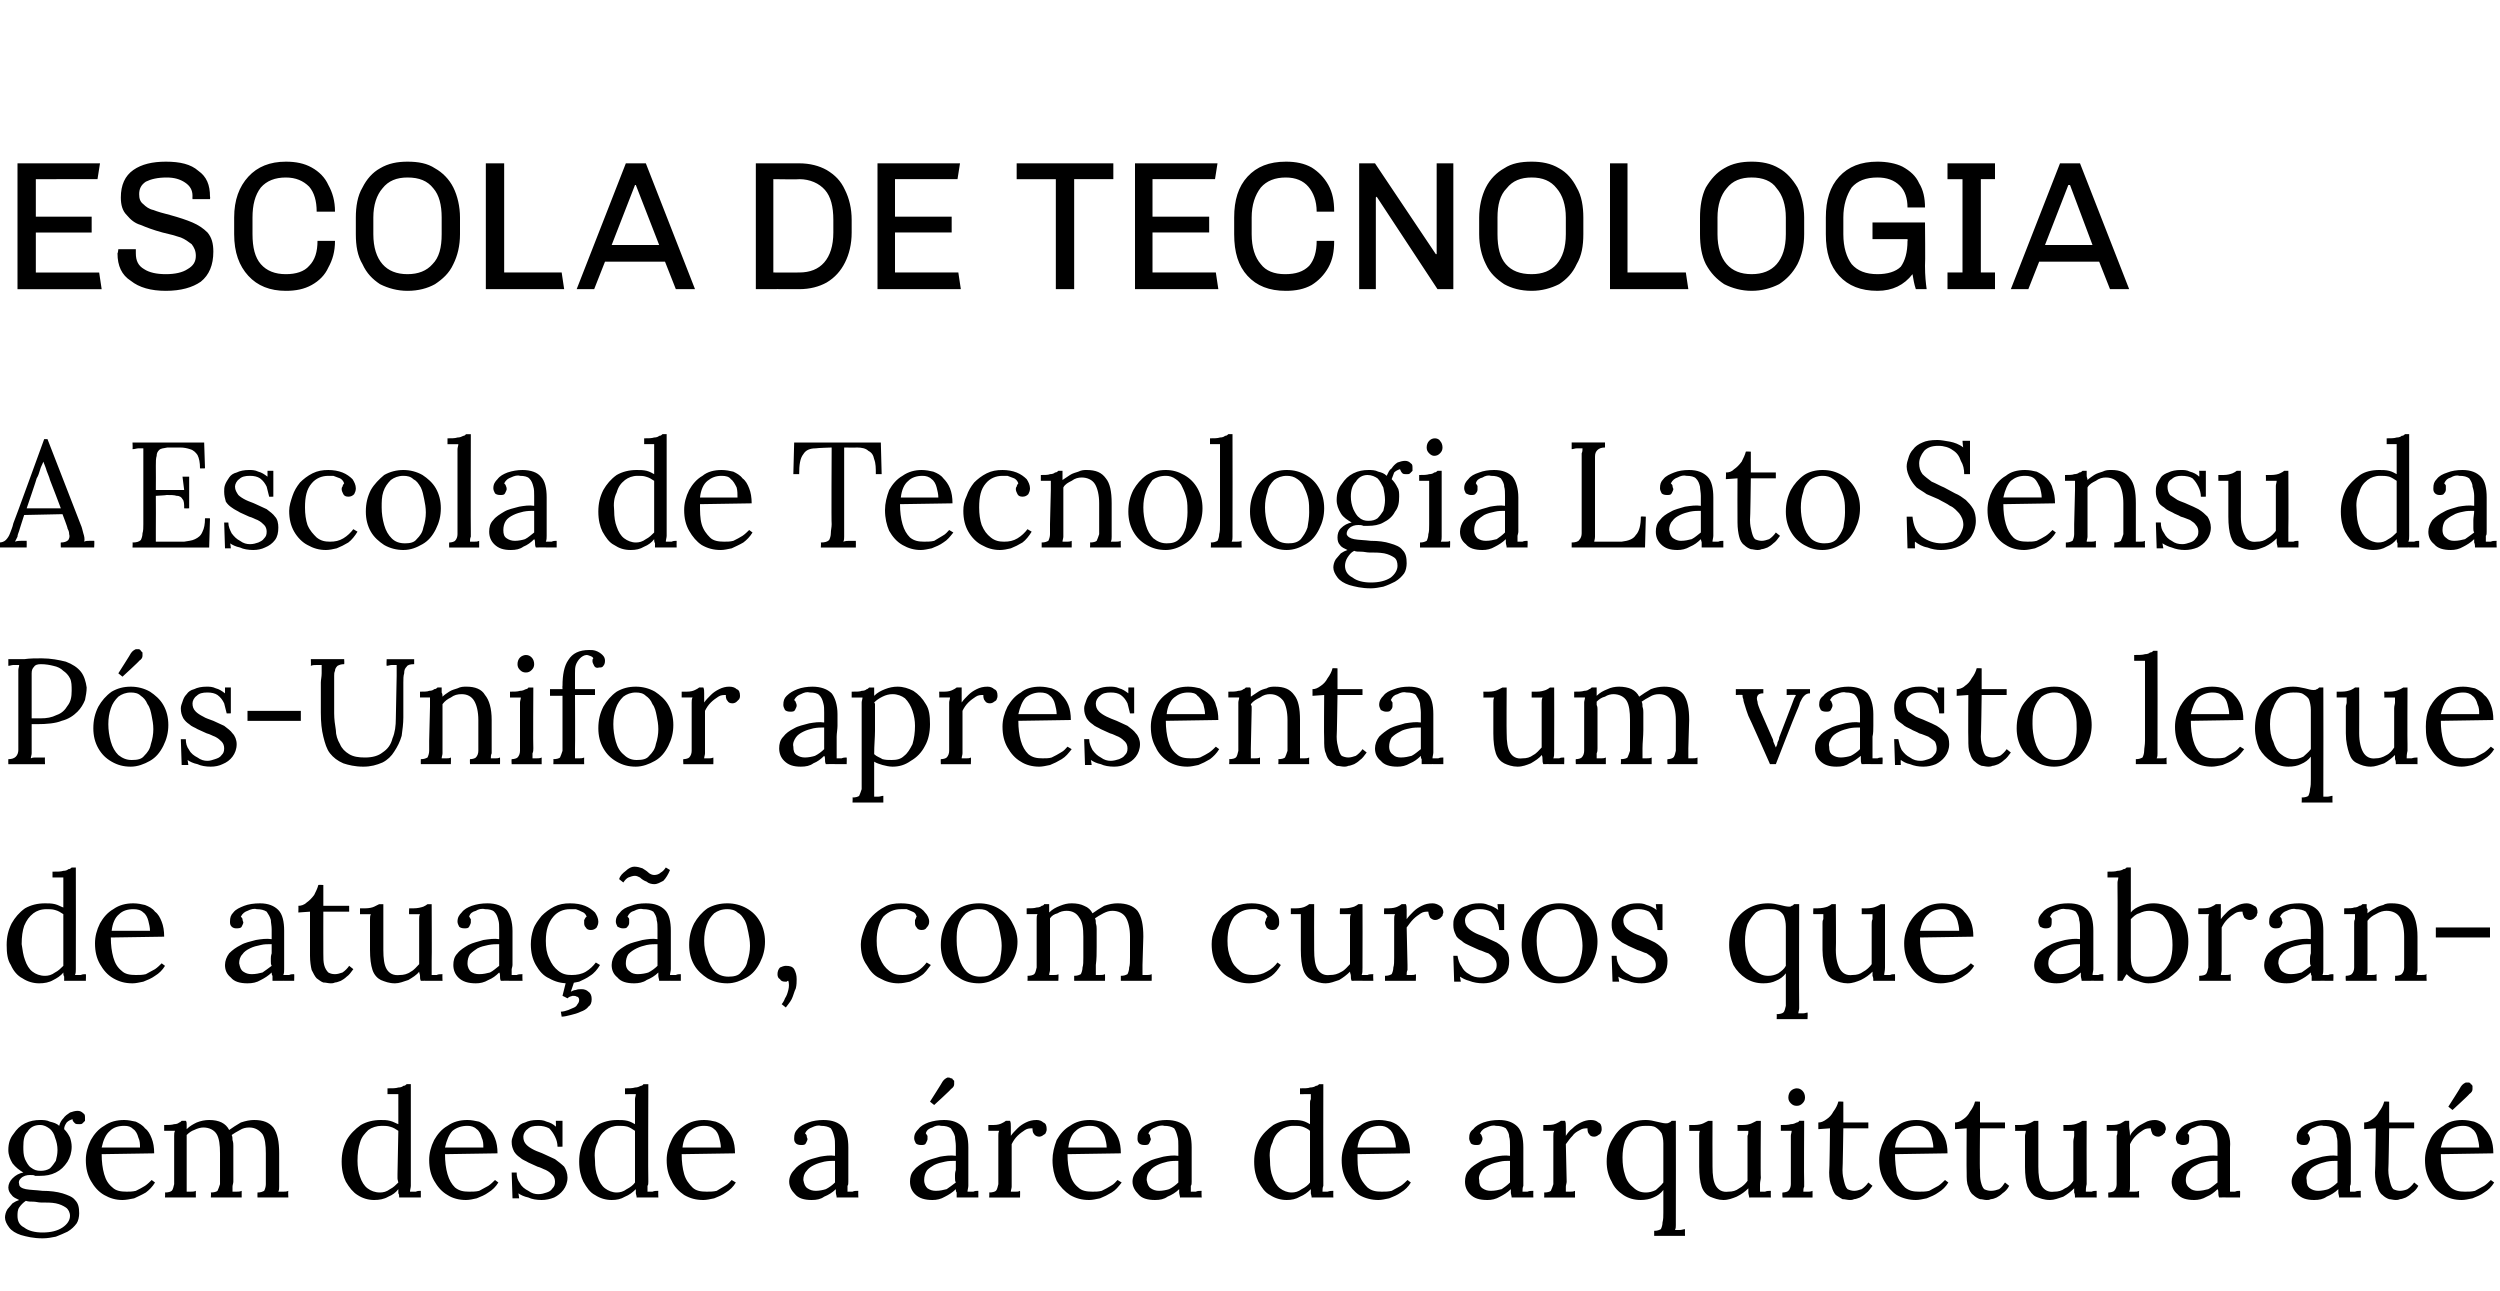
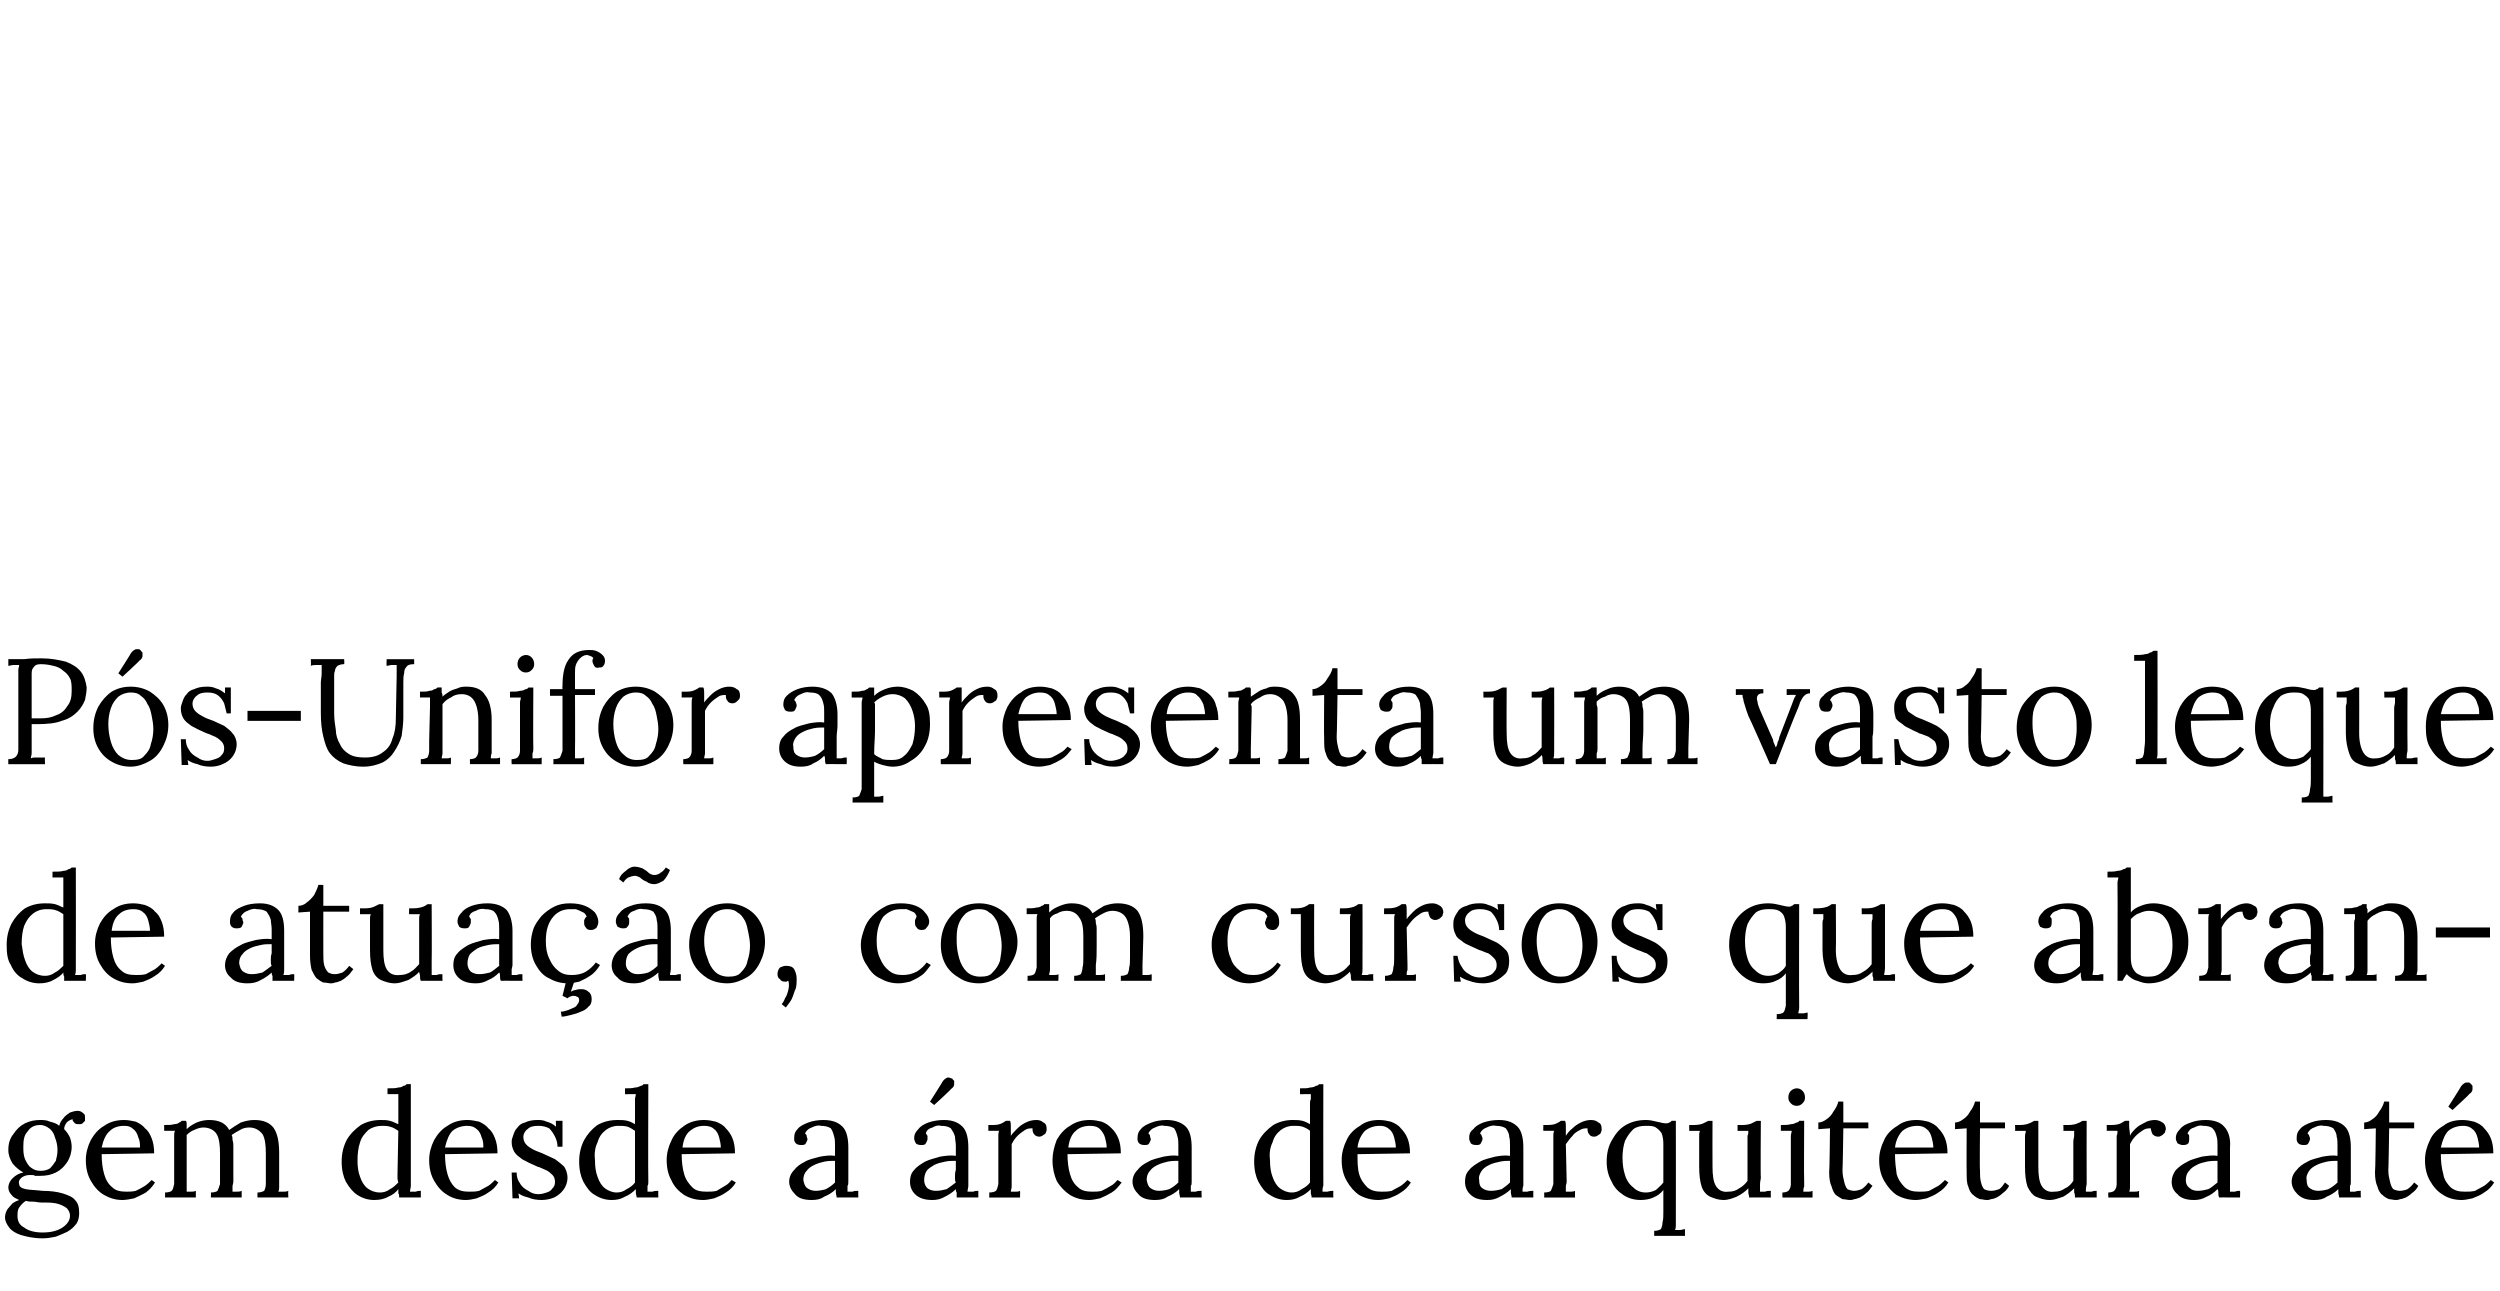
<svg xmlns="http://www.w3.org/2000/svg" version="1.1" width="300px" height="154.9px" viewBox="0 0 300 154.9">
  <desc>Escola de tecnologia A Escola de Tecnologia Lato Sensu da P s-Unifor apresenta um vasto leque de atua o, com cursos</desc>
  <defs />
  <g id="Polygon73513">
    <path d="m5.1 148.6c-1.1 0-1.9-.2-2.6-.4c-.6-.2-1.1-.5-1.4-.9c-.3-.4-.5-.8-.5-1.2c0-.3.1-.7.3-1c.2-.2.4-.5.6-.7c.3-.2.5-.3.8-.4c-.4-.2-.7-.3-.9-.6c-.2-.2-.4-.5-.4-.9c0-.4.2-.8.5-1.1c.4-.4.8-.6 1.3-.7c-.5-.3-.9-.6-1.3-1.1c-.3-.5-.5-1-.5-1.6c0-.8.2-1.4.6-1.9c.4-.6.8-1 1.4-1.3c.6-.3 1.2-.4 1.8-.4c.4 0 .8 0 1.2.2c.4.1.8.2 1.1.5c.1-.4.3-.7.5-.9c.2-.3.5-.5.8-.7c.3-.1.6-.2.9-.2c.3 0 .5.1.7.3c.2.1.2.3.2.6v.3l-.3.3c-.1.1-.2.1-.4.1c-.2 0-.4 0-.5-.1c-.2-.2-.3-.3-.3-.5c-.3.1-.5.2-.7.4c-.2.3-.3.5-.3.8c.3.3.5.6.7 1c.1.3.2.7.2 1.1c0 .7-.2 1.3-.5 1.8c-.4.6-.8 1-1.4 1.3c-.6.3-1.2.4-1.9.4h-.6c-.1-.1-.3-.1-.6-.1c-.4 0-.8.1-1.1.4c-.2.2-.3.4-.2.7c0 .3.3.5.8.6c.5.1 1.2.1 2 .2c.9 0 1.7.1 2.4.3c.6.2 1.2.4 1.5.8c.4.4.5.9.5 1.6c0 .4-.1.9-.3 1.2c-.3.4-.6.7-1.1 1c-.4.2-.9.4-1.4.6c-.5.1-1 .2-1.6.2zm0-.7c1 0 1.8-.2 2.4-.6c.6-.4.9-.9.9-1.4c0-.4-.2-.8-.5-1c-.3-.2-.7-.4-1.2-.5c-.5-.1-1.1-.1-1.8-.1c-.3 0-.6-.1-.9-.1c-.3 0-.6 0-.9-.1c-.3.2-.6.5-.8.8c-.2.3-.2.7-.2 1c0 .6.2 1.1.8 1.4c.5.4 1.3.6 2.2.6zm-.2-7.4c.4 0 .8-.1 1.1-.3c.3-.3.5-.6.7-.9c.1-.4.2-.8.2-1.3c0-.5-.1-1-.3-1.5c-.1-.4-.3-.8-.7-1.1c-.3-.2-.6-.4-1.1-.4c-.7 0-1.2.3-1.5.8c-.4.4-.5 1-.5 1.8c0 .5 0 1 .2 1.5c.2.4.4.8.7 1c.4.3.7.4 1.2.4zm9.8 3.5c-.8 0-1.5-.2-2.2-.6c-.7-.4-1.2-1-1.6-1.7c-.4-.7-.6-1.5-.6-2.5c0-.8.2-1.6.6-2.4c.4-.7.9-1.3 1.6-1.7c.7-.5 1.5-.7 2.4-.7c.5 0 .9.1 1.4.2c.4.2.8.4 1.1.8c.4.3.6.7.8 1.2c.2.5.3 1.1.3 1.8l-6.3.1c0 .9.1 1.7.3 2.4c.2.7.5 1.2 1 1.6c.4.4 1 .5 1.7.5c.3 0 .7 0 1.1-.1c.4-.2.8-.4 1.1-.6c.3-.2.6-.5.8-.7l.4.3c-.3.5-.7.9-1.1 1.2c-.5.3-1 .5-1.4.7c-.5.1-1 .2-1.4.2zm-2.5-6.3h4.6c0-.4 0-.8-.2-1.2c-.1-.4-.3-.8-.6-1c-.3-.3-.6-.4-1.1-.4c-.7 0-1.3.2-1.7.6c-.5.4-.8 1.1-1 2zm7.6 6s.03-.56 0-.6c.4 0 .7-.1.8-.2c.2-.2.2-.5.3-.8v-5.8c0-.2 0-.4.1-.6h-1.3v-.7c.5 0 .9 0 1.2-.1c.3 0 .5-.1.6-.2c.1 0 .2-.1.3-.2h.5c.1.1.1.3.1.4v.6c.4-.4.8-.6 1.2-.8c.5-.2 1-.3 1.5-.3c.6 0 1.1.1 1.5.3c.4.2.7.5.9.9c.4-.3.9-.6 1.4-.9c.6-.2 1.1-.3 1.6-.3c1.1 0 1.8.3 2.3.9c.5.7.7 1.7.7 3.1v4c0 .2 0 .4-.1.6h.6c.2 0 .4 0 .6-.1c-.04.04 0 .8 0 .8h-3.7s-.02-.56 0-.6c.4 0 .6-.1.8-.2c.1-.2.2-.5.2-.8v-3.7c0-1-.1-1.8-.4-2.3c-.4-.5-.9-.8-1.6-.8c-.4 0-.8.1-1.1.3c-.4.2-.7.4-1 .6c.1.2.1.4.1.6c.1.3.1.5.1.7v4.3c0 .2-.1.4-.1.6v.6h.5c.2 0 .4 0 .6-.1v.8h-3.7s.04-.56 0-.6c.4 0 .7-.1.8-.2c.1-.2.2-.5.3-.8v-3.7c0-1-.1-1.8-.4-2.3c-.3-.5-.9-.8-1.6-.8c-.3 0-.7.1-1.1.3c-.3.1-.6.3-.9.6v6.8h.5c.2 0 .4 0 .6-.1v.8h-3.7zm25.1.3c-.7 0-1.4-.2-2-.6c-.5-.3-1-.9-1.4-1.6c-.3-.6-.5-1.4-.5-2.4c0-1 .2-1.8.6-2.6c.4-.7 1-1.3 1.7-1.8c.7-.4 1.5-.6 2.4-.6c.4 0 .7 0 1.1.1c.4.1.7.3 1 .4v-3.6h-1.3v-.7c.6 0 1 0 1.3-.1c.3 0 .5-.1.6-.2c.2 0 .3-.1.4-.2h.5v12.2c0 .2-.1.5-.1.7h.7c.2-.1.4-.1.6-.1v.8s-2.57-.02-2.6 0c0-.2 0-.4-.1-.5v-.5c-.3.4-.7.7-1.2.9c-.5.3-1.1.4-1.7.4zm.7-.9c.4 0 .8-.1 1.2-.4c.4-.2.7-.5 1-.8c0-.1-.1-.3-.1-.5v-.5l.1-5.2c-.3-.2-.6-.4-1-.5c-.3-.1-.7-.1-1-.1c-.6 0-1.2.2-1.6.5c-.4.4-.8.8-1 1.5c-.2.6-.3 1.3-.3 2.2c0 .7.1 1.4.3 1.9c.2.6.5 1.1.9 1.4c.4.3.9.5 1.5.5zm10.3.9c-.8 0-1.6-.2-2.2-.6c-.7-.4-1.2-1-1.6-1.7c-.4-.7-.6-1.5-.6-2.5c0-.8.2-1.6.6-2.4c.4-.7.9-1.3 1.6-1.7c.7-.5 1.5-.7 2.4-.7c.5 0 .9.1 1.4.2c.4.2.8.4 1.1.8c.4.3.6.7.8 1.2c.2.5.3 1.1.3 1.8l-6.3.1c0 .9.1 1.7.3 2.4c.2.7.5 1.2.9 1.6c.5.4 1 .5 1.7.5c.4 0 .8 0 1.2-.1c.4-.2.7-.4 1.1-.6c.3-.2.6-.5.8-.7l.4.3c-.3.5-.7.9-1.2 1.2c-.4.3-.9.5-1.4.7c-.4.1-.9.2-1.3.2zm-2.5-6.3h4.6c0-.4 0-.8-.2-1.2c-.1-.4-.3-.8-.6-1c-.3-.3-.7-.4-1.1-.4c-.7 0-1.3.2-1.8.6c-.4.4-.7 1.1-.9 2zM65 144c-.6 0-1.2-.1-1.6-.3c-.5-.1-.9-.3-1.2-.5c.02-.02.1.6.1.6h-.8l-.1-3.1h.6c0 .5.1.9.4 1.3c.2.4.6.7 1 .9c.4.3.8.4 1.2.4c.4 0 .7-.1 1-.2c.3-.1.5-.2.7-.5c.2-.2.3-.4.3-.8c0-.3-.1-.6-.3-.8c-.2-.2-.4-.4-.8-.6c-.3-.1-.6-.3-1-.4c-.4-.2-.7-.3-1.1-.5c-.3-.2-.7-.3-1-.6c-.3-.2-.5-.4-.7-.7c-.2-.4-.3-.7-.3-1.2c0-.3.1-.5.2-.8c.1-.3.2-.6.5-.9c.2-.3.5-.5.9-.6c.4-.2.9-.3 1.5-.3c.3 0 .7 0 1.1.2c.4.1.8.3 1.1.6c.03-.03 0-.7 0-.7h.8v3.1s-.62.03-.6 0c0-.4-.1-.8-.3-1.2c-.2-.4-.4-.7-.7-1c-.4-.2-.8-.3-1.3-.3c-.6 0-1 .1-1.3.4c-.3.2-.5.6-.5.9c0 .4.1.7.4 1c.2.2.5.4.9.6c.4.2.8.3 1.2.5c.4.2.9.4 1.3.6c.4.3.8.6 1.1.9c.2.3.4.8.4 1.3c0 .6-.2 1.1-.5 1.5c-.3.4-.7.7-1.1.9c-.5.2-1 .3-1.5.3zm8.4 0c-.7 0-1.4-.2-2-.6c-.6-.3-1-.9-1.4-1.6c-.3-.6-.5-1.4-.5-2.4c0-1 .2-1.8.6-2.6c.4-.7.9-1.3 1.6-1.8c.7-.4 1.5-.6 2.4-.6c.4 0 .8 0 1.2.1c.4.1.7.3.9.4v-3c0-.2.1-.4.1-.6H75v-.7c.5 0 .9 0 1.2-.1c.3 0 .5-.1.7-.2c.1 0 .3-.1.3-.2h.6s-.04 11.67 0 11.7c0 .2 0 .4-.1.5v.7h.6c.2-.1.5-.1.7-.1c-.03.02 0 .8 0 .8c0 0-2.61-.02-2.6 0c0-.2-.1-.4-.1-.5v-.5c-.4.4-.8.7-1.3.9c-.5.3-1 .4-1.6.4zm.6-.9c.4 0 .8-.1 1.2-.4c.4-.2.8-.5 1-.8v-6.2c-.3-.2-.6-.4-.9-.5c-.4-.1-.7-.1-1.1-.1c-.6 0-1.1.2-1.5.5c-.5.4-.8.8-1 1.5c-.3.6-.4 1.3-.3 2.2c0 .7.1 1.4.3 1.9c.2.6.5 1.1.9 1.4c.4.3.9.5 1.4.5zm10.4.9c-.9 0-1.6-.2-2.3-.6c-.6-.4-1.2-1-1.5-1.7c-.4-.7-.6-1.5-.6-2.5c0-.8.2-1.6.6-2.4c.3-.7.9-1.3 1.5-1.7c.7-.5 1.5-.7 2.4-.7c.5 0 1 .1 1.4.2c.5.2.9.4 1.2.8c.3.3.6.7.8 1.2c.2.5.3 1.1.3 1.8l-6.4.1c0 .9.1 1.7.3 2.4c.2.7.6 1.2 1 1.6c.4.4 1 .5 1.7.5c.4 0 .8 0 1.2-.1c.3-.2.7-.4 1-.6c.4-.2.6-.5.8-.7l.5.3c-.3.5-.7.9-1.2 1.2c-.4.3-.9.5-1.4.7c-.5.1-.9.2-1.3.2zm-2.5-6.3h4.6c0-.4-.1-.8-.2-1.2c-.1-.4-.3-.8-.6-1c-.3-.3-.7-.4-1.2-.4c-.7 0-1.2.2-1.7.6c-.5.4-.8 1.1-.9 2zm18.5 6c0-.2-.1-.4-.1-.6v-.4c-.4.4-.9.7-1.4.9c-.4.3-.9.4-1.5.4c-.9 0-1.6-.2-2-.7c-.4-.4-.7-.9-.7-1.5c0-.5.2-1 .6-1.4c.3-.4.7-.7 1.3-1c.5-.3 1.1-.4 1.8-.6c.6-.1 1.2-.2 1.8-.1v-1.2c0-.4 0-.8-.1-1.1c-.1-.4-.2-.7-.4-1c-.3-.2-.7-.3-1.2-.3c-.3-.1-.7 0-1.1.2c-.3.1-.6.3-.8.7c.1.1.2.2.2.3c0 .2.1.3.1.4c0 .1-.1.3-.2.5c-.1.2-.3.2-.6.2c-.3 0-.5-.1-.6-.2c-.2-.2-.2-.4-.2-.6c0-.5.1-.8.4-1.1c.3-.4.8-.6 1.3-.8c.5-.2 1.2-.3 1.8-.3c1.1 0 1.8.3 2.3.8c.5.5.7 1.4.7 2.5v4.1c0 .2 0 .4-.1.5v.7h.6c.2-.1.4-.1.7-.1c-.03.02 0 .8 0 .8c0 0-2.61-.02-2.6 0zm-.2-4.4c-.4 0-.8 0-1.3.1c-.4.1-.8.2-1.2.4c-.4.2-.7.4-.9.7c-.3.3-.4.7-.4 1.1c.1.5.2.8.5 1c.3.2.6.3 1 .3c.4 0 .9-.1 1.2-.2c.4-.2.8-.5 1.1-.8v-2.6zm14.6 4.4v-.6c-.1-.1-.1-.3-.1-.4c-.4.4-.9.7-1.3.9c-.5.3-1 .4-1.5.4c-.9 0-1.6-.2-2.1-.7c-.4-.4-.6-.9-.6-1.5c0-.5.1-1 .5-1.4c.3-.4.8-.7 1.3-1c.6-.3 1.2-.4 1.8-.6c.6-.1 1.3-.2 1.9-.1v-1.2c0-.4-.1-.8-.1-1.1c-.1-.4-.3-.7-.5-1c-.3-.2-.6-.3-1.2-.3c-.3-.1-.7 0-1 .2c-.4.1-.7.3-.8.7c.1.1.1.2.2.3v.4c0 .1-.1.3-.2.5c-.1.2-.3.2-.6.2c-.3 0-.5-.1-.6-.2c-.1-.2-.2-.4-.2-.6c0-.5.2-.8.5-1.1c.3-.4.7-.6 1.2-.8c.6-.2 1.2-.3 1.9-.3c1 0 1.7.3 2.2.8c.5.5.7 1.4.7 2.5v4.6c0 .2-.1.5-.1.7h.7c.2-.1.4-.1.6-.1v.8s-2.58-.02-2.6 0zm-.1-4.4c-.4 0-.9 0-1.3.1c-.5.1-.9.2-1.3.4c-.3.2-.7.4-.9.7c-.2.3-.3.7-.3 1.1c0 .5.2.8.4 1c.3.2.6.3 1 .3c.5 0 .9-.1 1.3-.2c.3-.2.7-.5 1.1-.8c-.1-.2-.1-.3-.1-.5v-.4c0-.1 0-.3.1-.6v-1.1zm-2.6-6.7l-.5-.4s1.53-2.4 1.5-2.4c.2-.3.4-.4.6-.5c.1 0 .3 0 .4.1c.1 0 .2 0 .2.1l.2.2v.4c0 .2-.1.4-.4.6c.04.04-2 1.9-2 1.9zm6.6 10.5c.4 0 .7-.1.8-.2c.2-.2.2-.5.3-.8v-5.8c0-.2 0-.4.1-.6h-1.3v-.7h.6c.5 0 .8-.1 1-.2c.2-.1.4-.2.5-.3h.5c.1.2.1.4.1.7v1.1c.2-.3.5-.6.8-.9c.3-.3.6-.5 1-.7c.4-.2.8-.3 1.3-.3c.3 0 .6.1.8.3c.3.1.4.4.4.8c0 .1 0 .2-.1.4c0 .1-.1.2-.3.3c-.1.1-.3.2-.5.2c-.2 0-.5-.1-.6-.3c-.2-.2-.2-.5-.2-.7c-.3 0-.6 0-.9.2c-.3.2-.6.4-.9.7c-.3.3-.5.6-.7 1v5.1c0 .2-.1.4-.1.6h.6c.2 0 .3 0 .5-.1c.03.04 0 .8 0 .8h-3.7s.04-.56 0-.6zm12 .9c-.9 0-1.6-.2-2.3-.6c-.6-.4-1.2-1-1.6-1.7c-.3-.7-.5-1.5-.5-2.5c0-.8.2-1.6.5-2.4c.4-.7.9-1.3 1.6-1.7c.7-.5 1.5-.7 2.4-.7c.5 0 1 .1 1.4.2c.5.2.8.4 1.2.8c.3.3.6.7.8 1.2c.2.5.3 1.1.3 1.8l-6.4.1c0 .9.1 1.7.3 2.4c.2.7.5 1.2 1 1.6c.4.4 1 .5 1.7.5c.4 0 .7 0 1.1-.1c.4-.2.8-.4 1.1-.6c.4-.2.6-.5.8-.7l.5.3c-.4.5-.7.9-1.2 1.2c-.5.3-.9.5-1.4.7c-.5.1-.9.2-1.3.2zm-2.5-6.3h4.6c0-.4-.1-.8-.2-1.2c-.1-.4-.4-.8-.6-1c-.3-.3-.7-.4-1.2-.4c-.7 0-1.3.2-1.7.6c-.5.4-.8 1.1-.9 2zm13.4 6c0-.2-.1-.4-.1-.6v-.4c-.4.4-.9.7-1.4.9c-.4.3-.9.4-1.5.4c-.9 0-1.6-.2-2-.7c-.4-.4-.7-.9-.7-1.5c0-.5.2-1 .6-1.4c.3-.4.7-.7 1.3-1c.5-.3 1.1-.4 1.8-.6c.6-.1 1.2-.2 1.8-.1v-1.2c0-.4 0-.8-.1-1.1c-.1-.4-.2-.7-.4-1c-.3-.2-.7-.3-1.2-.3c-.3-.1-.7 0-1.1.2c-.3.1-.6.3-.8.7c.1.1.2.2.2.3c0 .2.1.3.1.4c0 .1-.1.3-.2.5c-.1.2-.3.2-.6.2c-.3 0-.5-.1-.6-.2c-.2-.2-.2-.4-.2-.6c0-.5.1-.8.4-1.1c.3-.4.8-.6 1.3-.8c.5-.2 1.2-.3 1.8-.3c1 0 1.8.3 2.3.8c.5.5.7 1.4.7 2.5v4.1c0 .2 0 .4-.1.5v.7h.6c.2-.1.4-.1.7-.1c-.04.02 0 .8 0 .8c0 0-2.61-.02-2.6 0zm-.2-4.4c-.4 0-.8 0-1.3.1c-.4.1-.8.2-1.2.4c-.4.2-.7.4-.9.7c-.3.3-.4.7-.4 1.1c.1.5.2.8.5 1c.3.2.6.3 1 .3c.4 0 .9-.1 1.2-.2c.4-.2.8-.5 1.1-.8v-2.6zm13 4.7c-.7 0-1.4-.2-2-.6c-.6-.3-1-.9-1.4-1.6c-.3-.6-.5-1.4-.5-2.4c0-1 .2-1.8.6-2.6c.4-.7 1-1.3 1.7-1.8c.7-.4 1.5-.6 2.3-.6c.4 0 .8 0 1.2.1c.4.1.7.3.9.4v-2.5c0-.2 0-.3.1-.5v-.6H156v-.7c.5 0 1 0 1.2-.1c.3 0 .6-.1.7-.2c.2 0 .3-.1.4-.2h.5s-.02 11.67 0 11.7v.5c-.1.2-.1.5-.1.7h.6c.3-.1.5-.1.7-.1c-.02.02 0 .8 0 .8c0 0-2.59-.02-2.6 0c0-.2-.1-.4-.1-.5v-.5c-.4.4-.8.7-1.3.9c-.5.3-1 .4-1.6.4zm.6-.9c.4 0 .8-.1 1.2-.4c.4-.2.8-.5 1-.8v-6.2c-.2-.2-.6-.4-.9-.5c-.3-.1-.7-.1-1.1-.1c-.6 0-1.1.2-1.5.5c-.5.4-.8.8-1 1.5c-.3.6-.4 1.3-.3 2.2c0 .7.1 1.4.3 1.9c.2.6.5 1.1.9 1.4c.4.3.9.5 1.4.5zm10.4.9c-.8 0-1.6-.2-2.3-.6c-.6-.4-1.1-1-1.5-1.7c-.4-.7-.6-1.5-.6-2.5c0-.8.2-1.6.6-2.4c.3-.7.9-1.3 1.6-1.7c.6-.5 1.4-.7 2.3-.7c.5 0 1 .1 1.4.2c.5.2.9.4 1.2.8c.3.3.6.7.8 1.2c.2.5.3 1.1.3 1.8l-6.3.1c0 .9 0 1.7.2 2.4c.2.7.6 1.2 1 1.6c.5.4 1 .5 1.7.5c.4 0 .8 0 1.2-.1c.4-.2.7-.4 1.1-.6c.3-.2.6-.5.8-.7l.4.3c-.3.5-.7.9-1.2 1.2c-.4.3-.9.5-1.4.7c-.5.1-.9.2-1.3.2zm-2.5-6.3h4.6c0-.4-.1-.8-.2-1.2c-.1-.4-.3-.8-.6-1c-.3-.3-.7-.4-1.1-.4c-.7 0-1.3.2-1.8.6c-.4.4-.8 1.1-.9 2zm18.5 6c0-.2-.1-.4-.1-.6v-.4c-.4.4-.9.7-1.3.9c-.5.3-1 .4-1.5.4c-1 0-1.6-.2-2.1-.7c-.4-.4-.6-.9-.6-1.5c0-.5.1-1 .5-1.4c.3-.4.8-.7 1.3-1c.5-.3 1.1-.4 1.8-.6c.6-.1 1.2-.2 1.8-.1v-1.2c0-.4 0-.8-.1-1.1c0-.4-.2-.7-.4-1c-.3-.2-.7-.3-1.2-.3c-.3-.1-.7 0-1.1.2c-.3.1-.6.3-.8.7c.1.1.2.2.2.3c.1.2.1.3.1.4c0 .1-.1.3-.2.5c-.1.2-.3.2-.6.2c-.3 0-.5-.1-.6-.2c-.1-.2-.2-.4-.2-.6c0-.5.1-.8.5-1.1c.3-.4.7-.6 1.2-.8c.6-.2 1.2-.3 1.9-.3c1 0 1.7.3 2.2.8c.5.5.7 1.4.7 2.5v4.6c-.1.2-.1.5-.1.7h.6c.2-.1.5-.1.7-.1c-.02.02 0 .8 0 .8c0 0-2.6-.02-2.6 0zm-.2-4.4c-.4 0-.8 0-1.2.1c-.5.1-.9.2-1.3.4c-.4.2-.7.4-.9.7c-.2.3-.4.7-.3 1.1c0 .5.1.8.4 1c.3.2.6.3 1 .3c.5 0 .9-.1 1.3-.2c.3-.2.7-.5 1-.8v-2.6zm4.1 3.8c.4 0 .7-.1.8-.2c.1-.2.2-.5.3-.8v-5.8c0-.2 0-.4.1-.6h-1.3c-.02.02 0-.7 0-.7h.5c.6 0 .9-.1 1.1-.2c.2-.1.4-.2.5-.3h.5c.1.2.1.4.1.7v1.1c.2-.3.4-.6.8-.9c.3-.3.6-.5 1-.7c.4-.2.8-.3 1.2-.3c.4 0 .7.1.9.3c.3.1.4.4.4.8c0 .1 0 .2-.1.4c0 .1-.1.2-.3.3c-.1.1-.3.2-.5.2c-.3 0-.5-.1-.6-.3c-.2-.2-.2-.5-.2-.7c-.3 0-.6 0-.9.2c-.4.2-.7.4-.9.7c-.3.3-.5.6-.8 1l.1 4.5c0 .2-.1.4-.1.6v.6h.5c.2 0 .4 0 .6-.1v.8h-3.7s.02-.56 0-.6zm13.2 5.2v-.6c.4 0 .6-.1.8-.2c.1-.2.2-.5.2-.8c.1-.4.1-.7.1-1.2v-2.7c-.3.4-.7.7-1.2.9c-.4.2-1 .3-1.5.3c-.8 0-1.5-.2-2.1-.6c-.6-.4-1.1-.9-1.4-1.6c-.4-.7-.6-1.5-.6-2.4c0-1 .2-1.9.7-2.7c.4-.7.9-1.3 1.6-1.7c.7-.4 1.5-.6 2.4-.6c.5 0 .9.1 1.3.2c.5.1.8.2 1.1.2c.1 0 .3 0 .4-.1c.1 0 .2-.1.3-.2h.5s.02 11.86 0 11.9v.6c0 .2 0 .4-.1.6h.6c.2 0 .4-.1.6-.1c-.02.03 0 .8 0 .8h-3.7zm-1-5.2c.4 0 .8-.1 1.2-.3c.3-.3.6-.5.9-.9v-4.7c0-.5-.1-.9-.2-1.2c-.2-.3-.4-.5-.7-.7c-.3-.2-.7-.2-1.2-.2c-.6 0-1.1.1-1.5.4c-.4.4-.7.8-1 1.4c-.2.6-.3 1.3-.3 2c0 .8.1 1.5.3 2.1c.2.7.6 1.2 1 1.5c.4.4.9.6 1.5.6zm9.3.9c-.6 0-1.1-.2-1.6-.4c-.4-.2-.8-.6-1-1.2c-.2-.6-.3-1.4-.3-2.4v-3.7c0-.2 0-.4.1-.6h-1.3c.02.02 0-.7 0-.7h.6c.5 0 .9-.1 1.1-.2l.6-.3h.5s-.02 5.49 0 5.5c0 1 .1 1.8.4 2.3c.3.5.8.8 1.5.7c.5 0 .9-.1 1.3-.4c.4-.2.8-.6 1-.9v-5.4c.1-.2.1-.4.1-.6h-1.3c.02.02 0-.7 0-.7h.6c.5 0 .9-.1 1.1-.2l.6-.3h.5s-.05 6.8 0 6.8c0 .2-.1.5-.1.8v.9h.6c.2-.1.5-.1.7-.1c-.02.02 0 .8 0 .8c0 0-2.6-.02-2.6 0c0-.2-.1-.4-.1-.6v-.5c-.4.4-.8.7-1.4 1c-.5.2-1 .4-1.6.4zm7.1-.9c.3 0 .6-.1.7-.2c.2-.2.3-.5.3-.8v-5.8c0-.2.1-.4.1-.6h-1.3v-.7c.5 0 .9 0 1.2-.1c.3 0 .5-.1.7-.2c.1 0 .3-.1.3-.2h.6s-.04 7.27 0 7.3v.6c-.1.2-.1.4-.1.6h.6c.1 0 .3 0 .5-.1c.02.04 0 .8 0 .8h-3.6s-.05-.56 0-.6zm1.7-10.4c-.3 0-.5-.1-.7-.3c-.2-.2-.3-.4-.3-.7c0-.3.1-.6.3-.8c.2-.2.5-.3.7-.3c.3 0 .5.1.7.3c.2.2.3.5.3.8c0 .3-.1.5-.3.7c-.2.2-.4.3-.7.3zM222 144c-.3 0-.6-.1-.9-.1c-.2-.1-.5-.3-.8-.5c-.2-.2-.4-.6-.5-1c-.2-.4-.3-1-.3-1.7c.05-.04.1-5.3.1-5.3l-1.4.1v-.8c.3 0 .6-.1 1-.4c.3-.2.6-.5.8-.9c.3-.4.5-.8.6-1.2c-.05-.04.6 0 .6 0v2.5h3v.7h-3s-.07 5.02-.1 5c0 .6.1 1 .2 1.4c.1.4.2.7.4.9c.2.1.5.2.8.2c.3 0 .6-.1.9-.2c.3-.2.6-.5.8-.8l.5.4c-.3.4-.5.7-.8.9c-.2.2-.5.4-.7.5c-.3.1-.5.2-.7.2c-.2.1-.4.1-.5.1zm7.9 0c-.8 0-1.6-.2-2.3-.6c-.6-.4-1.1-1-1.5-1.7c-.4-.7-.6-1.5-.6-2.5c0-.8.2-1.6.6-2.4c.3-.7.9-1.3 1.6-1.7c.6-.5 1.4-.7 2.3-.7c.5 0 1 .1 1.4.2c.5.2.9.4 1.2.8c.3.3.6.7.8 1.2c.2.5.3 1.1.3 1.8l-6.3.1c0 .9.1 1.7.2 2.4c.2.7.6 1.2 1 1.6c.5.4 1 .5 1.7.5c.4 0 .8 0 1.2-.1c.4-.2.7-.4 1.1-.6c.3-.2.6-.5.8-.7l.4.3c-.3.5-.7.9-1.2 1.2c-.4.3-.9.5-1.4.7c-.5.1-.9.2-1.3.2zm-2.5-6.3h4.6c0-.4-.1-.8-.2-1.2c-.1-.4-.3-.8-.6-1c-.3-.3-.7-.4-1.1-.4c-.7 0-1.3.2-1.8.6c-.4.4-.8 1.1-.9 2zm11 6.3c-.3 0-.5-.1-.8-.1c-.3-.1-.6-.3-.8-.5c-.3-.2-.5-.6-.6-1c-.2-.4-.2-1-.2-1.7c-.03-.04 0-5.3 0-5.3l-1.4.1s.02-.82 0-.8c.3 0 .6-.1 1-.4c.3-.2.6-.5.8-.9c.3-.4.5-.8.6-1.2c-.03-.04.6 0 .6 0v2.5h3v.7h-3s-.05 5.02 0 5c0 .6 0 1 .1 1.4c.1.4.2.7.4.9c.2.1.5.2.8.2c.4 0 .7-.1 1-.2c.3-.2.5-.5.7-.8l.5.4c-.2.4-.5.7-.8.9c-.2.2-.5.4-.7.5c-.2.1-.5.2-.7.2c-.2.1-.3.1-.5.1zm7.6 0c-.7 0-1.2-.2-1.7-.4c-.4-.2-.7-.6-1-1.2c-.2-.6-.3-1.4-.3-2.4v-3.7c0-.2.1-.4.1-.6h-1.3c.05.02 0-.7 0-.7h.6c.5 0 .9-.1 1.1-.2c.3-.1.4-.2.6-.3h.5v5.5c0 1 .1 1.8.4 2.3c.3.5.8.8 1.5.7c.5 0 .9-.1 1.3-.4c.5-.2.8-.6 1-.9V137c0-.3.1-.5.1-.7v-.6h-1.3c.04.02 0-.7 0-.7h.6c.5 0 .9-.1 1.1-.2c.3-.1.4-.2.6-.3h.5s-.02 6.8 0 6.8v.8c-.1.4-.1.7-.1.9h.7c.2-.1.4-.1.6-.1v.8s-2.57-.02-2.6 0c0-.2 0-.4-.1-.6v-.5c-.4.4-.8.7-1.3 1c-.6.2-1.1.4-1.6.4zm7-.9c.3 0 .6-.1.7-.2c.2-.2.3-.5.3-.8v-5.8c.1-.2.1-.4.1-.6h-1.3c.03.02 0-.7 0-.7h.6c.5 0 .9-.1 1.1-.2c.2-.1.3-.2.5-.3h.5v.7c0 .3.1.6.1 1.1c.1-.3.4-.6.7-.9c.3-.3.7-.5 1.1-.7c.3-.2.8-.3 1.2-.3c.3 0 .6.1.9.3c.2.1.4.4.4.8c0 .1-.1.2-.1.4l-.3.3c-.2.1-.3.2-.5.2c-.3 0-.5-.1-.7-.3c-.1-.2-.2-.5-.2-.7c-.3 0-.6 0-.9.2c-.3.2-.6.4-.9.7c-.3.3-.5.6-.7 1v5.1c0 .2 0 .4-.1.6h.6c.2 0 .4 0 .6-.1c-.04.04 0 .8 0 .8H253s-.03-.56 0-.6zm13.3.6c-.1-.2-.1-.4-.1-.6c0-.1 0-.3-.1-.4c-.4.4-.8.7-1.3.9c-.5.3-1 .4-1.5.4c-.9 0-1.6-.2-2-.7c-.5-.4-.7-.9-.7-1.5c0-.5.2-1 .5-1.4c.4-.4.8-.7 1.4-1c.5-.3 1.1-.4 1.7-.6c.7-.1 1.3-.2 1.9-.1v-1.2c0-.4 0-.8-.1-1.1c-.1-.4-.2-.7-.5-1c-.2-.2-.6-.3-1.1-.3c-.4-.1-.7 0-1.1.2c-.4.1-.6.3-.8.7c.1.1.2.2.2.3v.4c0 .1 0 .3-.1.5c-.2.2-.4.2-.7.2c-.2 0-.4-.1-.6-.2c-.1-.2-.2-.4-.2-.6c0-.5.2-.8.5-1.1c.3-.4.7-.6 1.3-.8c.5-.2 1.1-.3 1.8-.3c1 0 1.8.3 2.2.8c.5.5.8 1.4.7 2.5v5.3h.6c.2-.1.4-.1.6-.1c.04.02 0 .8 0 .8c0 0-2.54-.02-2.5 0zm-.2-4.4c-.4 0-.8 0-1.3.1c-.4.1-.9.2-1.2.4c-.4.2-.7.4-.9.7c-.3.3-.4.7-.4 1.1c0 .5.2.8.5 1c.2.2.6.3.9.3c.5 0 .9-.1 1.3-.2c.4-.2.7-.5 1.1-.8v-2.6zm14.6 4.4c0-.2-.1-.4-.1-.6v-.4c-.4.4-.9.7-1.4.9c-.4.3-.9.4-1.5.4c-.9 0-1.5-.2-2-.7c-.4-.4-.7-.9-.7-1.5c0-.5.2-1 .6-1.4c.3-.4.7-.7 1.3-1c.5-.3 1.1-.4 1.8-.6c.6-.1 1.2-.2 1.8-.1v-1.2c0-.4 0-.8-.1-1.1c0-.4-.2-.7-.4-1c-.3-.2-.7-.3-1.2-.3c-.3-.1-.7 0-1.1.2c-.3.1-.6.3-.8.7c.1.1.2.2.2.3c.1.2.1.3.1.4c0 .1-.1.3-.2.5c-.1.2-.3.2-.6.2c-.3 0-.5-.1-.6-.2c-.2-.2-.2-.4-.2-.6c0-.5.1-.8.4-1.1c.3-.4.8-.6 1.3-.8c.5-.2 1.2-.3 1.8-.3c1.1 0 1.8.3 2.3.8c.5.5.7 1.4.7 2.5v4.1c0 .2 0 .4-.1.5v.7h.6c.2-.1.5-.1.7-.1c-.03.02 0 .8 0 .8c0 0-2.61-.02-2.6 0zm-.2-4.4c-.4 0-.8 0-1.3.1c-.4.1-.8.2-1.2.4c-.4.2-.7.4-.9.7c-.2.3-.4.7-.3 1.1c0 .5.1.8.4 1c.3.2.6.3 1 .3c.4 0 .9-.1 1.2-.2c.4-.2.8-.5 1.1-.8v-2.6zm7 4.7c-.3 0-.6-.1-.8-.1c-.3-.1-.6-.3-.8-.5c-.3-.2-.5-.6-.6-1c-.2-.4-.3-1-.3-1.7c.05-.04.1-5.3.1-5.3l-1.4.1v-.8c.3 0 .6-.1 1-.4c.3-.2.6-.5.8-.9c.3-.4.5-.8.6-1.2c-.04-.04.6 0 .6 0v2.5h3v.7h-3s-.07 5.02-.1 5c0 .6.1 1 .2 1.4c.1.4.2.7.4.9c.2.1.5.2.8.2c.3 0 .7-.1.9-.2c.3-.2.6-.5.8-.8l.5.4c-.2.4-.5.7-.8.9c-.2.2-.5.4-.7.5c-.3.1-.5.2-.7.2c-.2.1-.4.1-.5.1zm7.9 0c-.8 0-1.6-.2-2.2-.6c-.7-.4-1.2-1-1.6-1.7c-.4-.7-.6-1.5-.6-2.5c0-.8.2-1.6.6-2.4c.3-.7.9-1.3 1.6-1.7c.6-.5 1.4-.7 2.3-.7c.5 0 1 .1 1.4.2c.5.2.9.4 1.2.8c.3.3.6.7.8 1.2c.2.5.3 1.1.3 1.8l-6.3.1c0 .9.1 1.7.3 2.4c.1.7.5 1.2.9 1.6c.5.4 1 .5 1.7.5c.4 0 .8 0 1.2-.1c.4-.2.7-.4 1.1-.6c.3-.2.6-.5.8-.7l.4.3c-.3.5-.7.9-1.2 1.2c-.4.3-.9.5-1.4.7c-.5.1-.9.2-1.3.2zm-2.5-6.3h4.6c0-.4-.1-.8-.2-1.2c-.1-.4-.3-.8-.6-1c-.3-.3-.7-.4-1.1-.4c-.7 0-1.3.2-1.8.6c-.4.4-.7 1.1-.9 2zm1.4-4.5l-.5-.4s1.54-2.4 1.5-2.4c.2-.3.4-.4.6-.5h.4c.1.1.2.1.2.2c.1 0 .1.1.2.2v.4c0 .2-.1.4-.4.6c.05.03-2 1.9-2 1.9z" stroke="none" fill="#000" />
  </g>
  <g id="Polygon73512">
    <path d="m4.7 118c-.7 0-1.4-.2-2-.6c-.6-.3-1.1-.9-1.4-1.6c-.4-.6-.5-1.4-.5-2.4c0-1 .2-1.8.6-2.6c.4-.7.9-1.3 1.6-1.8c.7-.4 1.5-.6 2.4-.6c.4 0 .8 0 1.2.1c.4.1.7.3 1 .4v-3.6H6.3v-.7c.6 0 1 0 1.3-.1c.3 0 .5-.1.6-.2c.2 0 .3-.1.4-.2h.5s.02 11.67 0 11.7v.5c0 .2 0 .5-.1.7h.7c.2-.1.4-.1.6-.1c.04.02 0 .8 0 .8c0 0-2.56-.02-2.6 0v-.5c-.1-.2-.1-.3-.1-.5c-.3.4-.8.7-1.2.9c-.5.3-1.1.4-1.7.4zm.7-.9c.4 0 .8-.1 1.2-.4c.4-.2.7-.5 1-.8v-6.2c-.3-.2-.6-.4-1-.5c-.3-.1-.7-.1-1-.1c-.7 0-1.2.2-1.6.5c-.5.4-.8.8-1.1 1.5c-.2.6-.3 1.3-.3 2.2c.1.7.2 1.4.4 1.9c.2.6.5 1.1.9 1.4c.4.3.9.5 1.5.5zm10.5.9c-.9 0-1.6-.2-2.3-.6c-.7-.4-1.2-1-1.6-1.7c-.4-.7-.6-1.5-.6-2.5c0-.8.2-1.6.6-2.4c.4-.7.9-1.3 1.6-1.7c.7-.5 1.5-.7 2.4-.7c.5 0 1 .1 1.4.2c.5.2.9.4 1.2.8c.4.3.6.7.8 1.2c.2.5.3 1.1.3 1.8l-6.4.1c0 .9.1 1.7.3 2.4c.2.7.5 1.2 1 1.6c.4.4 1 .5 1.7.5c.4 0 .8 0 1.2-.1c.4-.2.7-.4 1.1-.6c.3-.2.6-.5.8-.7l.4.3c-.3.5-.7.9-1.2 1.2c-.4.3-.9.5-1.4.7c-.5.1-.9.2-1.3.2zm-2.5-6.3h4.6c0-.4-.1-.8-.2-1.2c-.1-.4-.3-.8-.6-1c-.3-.3-.7-.4-1.2-.4c-.7 0-1.3.2-1.7.6c-.5.4-.8 1.1-.9 2zm19.3 6v-.6c-.1-.1-.1-.3-.1-.4c-.4.4-.9.7-1.3.9c-.5.3-1 .4-1.6.4c-.9 0-1.6-.2-2-.7c-.5-.4-.7-.9-.7-1.5c0-.5.2-1 .5-1.4c.4-.4.8-.7 1.4-1c.5-.3 1.1-.4 1.8-.6c.6-.1 1.3-.2 1.9-.1v-1.2c0-.4-.1-.8-.1-1.1c-.1-.4-.3-.7-.5-1c-.3-.2-.7-.3-1.2-.3c-.3-.1-.7 0-1.1.2c-.3.1-.6.3-.8.7c.1.1.2.2.2.3c0 .2.1.3.1.4c0 .1-.1.3-.2.5c-.1.2-.4.2-.7.2c-.2 0-.4-.1-.5-.2c-.2-.2-.2-.4-.2-.6c0-.5.1-.8.4-1.1c.3-.4.8-.6 1.3-.8c.5-.2 1.2-.3 1.9-.3c1 0 1.7.3 2.2.8c.5.5.7 1.4.7 2.5v4.6c0 .2 0 .5-.1.7h.7c.2-.1.4-.1.6-.1c.03.02 0 .8 0 .8c0 0-2.58-.02-2.6 0zm-.1-4.4c-.5 0-.9 0-1.3.1c-.5.1-.9.2-1.3.4c-.4.2-.7.4-.9.7c-.3.3-.4.7-.4 1.1c.1.5.2.8.5 1c.3.2.6.3 1 .3c.5 0 .9-.1 1.3-.2c.3-.2.7-.5 1.1-.8c-.1-.2-.1-.3-.1-.5v-.4c0-.1 0-.3.1-.6v-1.1zm7.1 4.7c-.3 0-.6-.1-.9-.1c-.3-.1-.5-.3-.8-.5c-.2-.2-.4-.6-.6-1c-.1-.4-.2-1-.2-1.7v-5.3l-1.4.1s.03-.82 0-.8c.3 0 .7-.1 1-.4c.3-.2.6-.5.9-.9c.2-.4.4-.8.5-1.2c.01-.04.6 0 .6 0v2.5h3.1v.7h-3.1s-.01 5.02 0 5c0 .6 0 1 .1 1.4c.1.4.3.7.5.9c.2.1.4.2.8.2c.3 0 .6-.1.9-.2c.3-.2.6-.5.8-.8l.5.4c-.3.4-.5.7-.8.9c-.2.2-.5.4-.7.5c-.3.1-.5.2-.7.2c-.2.1-.4.1-.5.1zm7.7 0c-.7 0-1.2-.2-1.7-.4c-.4-.2-.8-.6-1-1.2c-.2-.6-.3-1.4-.3-2.4v-3.7c0-.2 0-.4.1-.6h-1.3v-.7h.6c.5 0 .9-.1 1.1-.2l.6-.3h.5v5.5c0 1 .1 1.8.4 2.3c.3.5.8.8 1.6.7c.4 0 .9-.1 1.3-.4c.4-.2.7-.6 1-.9v-5.4c0-.2 0-.4.1-.6h-1.3c-.04.02 0-.7 0-.7h.5c.5 0 .9-.1 1.2-.2c.2-.1.4-.2.5-.3h.5s.03 6.8 0 6.8v1.7h.6c.2-.1.4-.1.7-.1c-.03.02 0 .8 0 .8c0 0-2.64-.02-2.6 0c-.1-.2-.1-.4-.1-.6c0-.2-.1-.3-.1-.5c-.3.4-.8.7-1.3 1c-.6.2-1.1.4-1.6.4zm12.7-.3c-.1-.2-.1-.4-.1-.6c0-.1 0-.3-.1-.4c-.4.4-.8.7-1.3.9c-.5.3-1 .4-1.5.4c-.9 0-1.6-.2-2.1-.7c-.4-.4-.6-.9-.6-1.5c0-.5.1-1 .5-1.4c.3-.4.8-.7 1.3-1c.6-.3 1.2-.4 1.8-.6c.7-.1 1.3-.2 1.9-.1v-1.2c0-.4 0-.8-.1-1.1c-.1-.4-.2-.7-.5-1c-.2-.2-.6-.3-1.1-.3c-.4-.1-.8 0-1.1.2c-.4.1-.7.3-.8.7c.1.1.1.2.2.3v.4c0 .1-.1.3-.2.5c-.1.2-.3.2-.6.2c-.3 0-.5-.1-.6-.2c-.1-.2-.2-.4-.2-.6c0-.5.2-.8.5-1.1c.3-.4.7-.6 1.2-.8c.6-.2 1.2-.3 1.9-.3c1 0 1.8.3 2.3.8c.4.5.7 1.4.7 2.5v4.1c0 .2-.1.4-.1.5v.7h.6c.2-.1.5-.1.7-.1c-.03.02 0 .8 0 .8c0 0-2.63-.02-2.6 0zm-.2-4.4c-.4 0-.8 0-1.3.1c-.5.1-.9.2-1.3.4c-.3.2-.6.4-.9.7c-.2.3-.3.7-.3 1.1c0 .5.2.8.4 1c.3.2.6.3 1 .3c.5 0 .9-.1 1.3-.2c.4-.2.7-.5 1.1-.8v-2.6zm8.3 4.7c-.9 0-1.6-.2-2.3-.6c-.7-.3-1.2-.9-1.6-1.6c-.4-.7-.6-1.5-.6-2.5c0-.6.1-1.2.3-1.8c.2-.6.6-1.1 1-1.6c.4-.4.9-.8 1.5-1.1c.6-.3 1.2-.4 1.9-.4c.7 0 1.3.1 1.8.3c.5.2.9.5 1.2.8c.2.3.4.7.4 1.1c0 .3-.1.5-.2.7c-.2.2-.4.3-.7.3c-.3 0-.5-.1-.6-.3c-.2-.2-.2-.4-.2-.6v-.3c.1-.1.1-.3.3-.4c-.1-.3-.3-.5-.6-.6c-.2-.1-.4-.2-.7-.3h-.7c-.8 0-1.5.3-2 .9c-.6.7-.9 1.6-.9 2.9c0 .8.1 1.5.4 2.1c.3.7.6 1.1 1.1 1.5c.5.4 1 .5 1.6.5c.6 0 1.2-.1 1.7-.4c.5-.3.9-.7 1.2-1.1l.5.3c-.3.5-.7 1-1.2 1.3c-.4.3-.9.5-1.3.7c-.5.1-.9.2-1.3.2zm-.8 4l-.1-.6c.3 0 .6-.1.9-.2c.2-.1.5-.2.7-.3c.2-.1.3-.2.4-.4c.1-.1.2-.3.2-.5c0-.2-.1-.4-.3-.4c-.1-.1-.3-.1-.5-.1c-.3.1-.4.1-.6.3c-.02-.03-.6-.3-.6-.3l.5-2h1s-.48 1.51-.5 1.5c.2-.1.4-.2.6-.2c.2-.1.5-.1.7-.1c.3 0 .6.1.8.3c.3.2.4.5.4.9c0 .4-.1.7-.4.9c-.2.3-.6.5-.9.6c-.4.2-.8.3-1.2.4c-.4.1-.8.2-1.1.2zm11.7-4.3c0-.2-.1-.4-.1-.6v-.4c-.4.4-.9.7-1.4.9c-.4.3-1 .4-1.5.4c-.9 0-1.6-.2-2-.7c-.5-.4-.7-.9-.7-1.5c0-.5.2-1 .5-1.4c.3-.4.8-.7 1.3-1c.6-.3 1.2-.4 1.9-.6c.6-.1 1.2-.2 1.8-.1v-1.2c0-.4 0-.8-.1-1.1c0-.4-.2-.7-.4-1c-.3-.2-.7-.3-1.2-.3c-.4-.1-.7 0-1.1.2c-.4.1-.6.3-.8.7c.1.1.2.2.2.3v.4c0 .1 0 .3-.2.5c-.1.2-.3.2-.6.2c-.2 0-.4-.1-.6-.2c-.1-.2-.2-.4-.2-.6c0-.5.2-.8.5-1.1c.3-.4.7-.6 1.3-.8c.5-.2 1.1-.3 1.8-.3c1.1 0 1.8.3 2.3.8c.5.5.7 1.4.7 2.5v4.6c0 .2-.1.5-.1.7h.7c.2-.1.4-.1.6-.1v.8s-2.6-.02-2.6 0zm-.2-4.4c-.4 0-.8 0-1.3.1c-.4.1-.8.2-1.2.4c-.4.2-.7.4-1 .7c-.2.3-.3.7-.3 1.1c0 .5.2.8.5 1c.2.2.6.3.9.3c.5 0 1-.1 1.3-.2c.4-.2.8-.5 1.1-.8v-2.6zm1.5-8.9c-.2.5-.5 1-.8 1.3c-.4.2-.7.4-1.1.4c-.3 0-.7-.1-.9-.3c-.3-.1-.6-.3-.8-.5c-.2-.1-.4-.2-.6-.2c-.3 0-.5.1-.8.2c-.2.1-.4.3-.6.6l-.5-.4c.1-.4.4-.7.8-1c.3-.3.7-.5 1-.5c.4 0 .7.1 1 .2c.3.2.5.3.7.5c.2.2.5.3.7.3c.3 0 .6-.1.8-.3c.2-.1.4-.3.6-.6l.5.3zm6.9 13.6c-.9 0-1.7-.2-2.4-.6c-.6-.4-1.2-.9-1.6-1.6c-.4-.7-.6-1.5-.6-2.4c0-1 .2-1.8.6-2.6c.4-.7.9-1.3 1.6-1.8c.7-.4 1.5-.6 2.4-.6c.8 0 1.6.2 2.3.6c.7.4 1.2.9 1.6 1.6c.4.7.6 1.5.6 2.4c0 .9-.2 1.7-.6 2.5c-.4.8-.9 1.4-1.6 1.8c-.7.4-1.5.7-2.3.7zm.1-.8c.6 0 1.2-.1 1.5-.5c.4-.4.7-.8.8-1.4c.2-.6.3-1.2.3-1.8c0-.6-.1-1.1-.2-1.6c-.1-.5-.2-1-.4-1.4c-.3-.5-.5-.8-.9-1c-.3-.3-.8-.4-1.2-.4c-.7 0-1.2.2-1.6.5c-.4.4-.7.8-.9 1.4c-.2.6-.3 1.2-.3 1.9c0 .7.1 1.4.4 2.1c.2.7.5 1.2.9 1.6c.4.4 1 .6 1.6.6zm6.9 3.7l-.5-.4c.1-.1.3-.4.4-.7c.2-.3.3-.6.4-1c.1-.4.1-.8 0-1.1c-.1 0-.1 0-.2.1h-.2c-.3 0-.5-.1-.6-.3c-.2-.1-.3-.3-.3-.6c0-.3.1-.6.3-.8c.2-.1.5-.2.7-.2c.5 0 .8.1 1 .4c.2.4.3.7.3 1.2c0 .3 0 .7-.1 1.1c-.2.4-.3.9-.5 1.3c-.2.4-.5.7-.7 1zm13.5-2.9c-.8 0-1.5-.2-2.2-.6c-.7-.3-1.2-.9-1.6-1.6c-.5-.7-.7-1.5-.7-2.5c0-.6.2-1.2.4-1.8c.2-.6.5-1.1 1-1.6c.4-.4.9-.8 1.5-1.1c.5-.3 1.2-.4 1.9-.4c.7 0 1.3.1 1.8.3c.5.2.9.5 1.1.8c.3.3.5.7.5 1.1c0 .3-.1.5-.3.7c-.1.2-.3.3-.6.3c-.3 0-.5-.1-.6-.3c-.2-.2-.2-.4-.2-.6v-.3c.1-.1.1-.3.2-.4c-.1-.3-.2-.5-.5-.6c-.2-.1-.5-.2-.7-.3h-.7c-.8 0-1.5.3-2.1.9c-.5.7-.8 1.6-.8 2.9c0 .8.1 1.5.4 2.1c.3.7.6 1.1 1.1 1.5c.5.4 1 .5 1.6.5c.6 0 1.1-.1 1.7-.4c.5-.3.9-.7 1.2-1.1l.5.3c-.4.5-.7 1-1.2 1.3c-.4.3-.9.5-1.3.7c-.5.1-.9.2-1.4.2zm9.7 0c-.9 0-1.7-.2-2.3-.6c-.7-.4-1.3-.9-1.7-1.6c-.4-.7-.6-1.5-.6-2.4c0-1 .2-1.8.6-2.6c.4-.7.9-1.3 1.6-1.8c.7-.4 1.5-.6 2.4-.6c.8 0 1.6.2 2.3.6c.7.4 1.2.9 1.6 1.6c.4.7.7 1.5.7 2.4c0 .9-.2 1.7-.7 2.5c-.4.8-.9 1.4-1.6 1.8c-.7.4-1.5.7-2.3.7zm.1-.8c.7 0 1.2-.1 1.5-.5c.4-.4.7-.8.9-1.4c.1-.6.2-1.2.2-1.8c0-.6-.1-1.1-.2-1.6c-.1-.5-.2-1-.4-1.4c-.3-.5-.5-.8-.9-1c-.3-.3-.7-.4-1.2-.4c-.7 0-1.2.2-1.6.5c-.4.4-.7.8-.9 1.4c-.2.6-.2 1.2-.2 1.9c0 .7.1 1.4.3 2.1c.2.7.5 1.2.9 1.6c.4.4 1 .6 1.6.6zm5.7.5s.03-.56 0-.6c.4 0 .7-.1.8-.2c.2-.2.2-.5.3-.8v-5.8c0-.2 0-.4.1-.6h-1.3v-.7c.5 0 .9 0 1.2-.1c.3 0 .5-.1.6-.2c.1 0 .3-.1.3-.2h.6v1c.4-.4.8-.6 1.3-.8c.5-.2.9-.3 1.4-.3c.6 0 1.1.1 1.5.3c.5.2.8.5 1 .9c.4-.3.9-.6 1.4-.9c.6-.2 1.1-.3 1.6-.3c1.1 0 1.9.3 2.4.9c.5.7.7 1.7.7 3.1l-.1 3.4v1.2h.6c.1 0 .3 0 .5-.1c.02.04 0 .8 0 .8h-3.7v-.6c.4 0 .6-.1.8-.2c.1-.2.2-.5.2-.8c.1-.3.1-.7.1-1.2v-2.5c0-1-.2-1.8-.5-2.3c-.3-.5-.9-.8-1.6-.8c-.4 0-.7.1-1.1.3c-.4.2-.7.4-1 .6c.1.2.1.4.1.6c.1.3.1.5.1.7v2.1c0 .8 0 1.5-.1 2.2v1.2h.5c.2 0 .4 0 .6-.1c.02.04 0 .8 0 .8h-3.7v-.6c.4 0 .6-.1.8-.2c.1-.2.2-.5.2-.8c.1-.3.1-.7.1-1.2v-2.5c0-1-.1-1.8-.5-2.3c-.3-.5-.8-.8-1.5-.8c-.4 0-.8.1-1.1.3c-.4.1-.7.3-.9.6v6.2c0 .2-.1.4-.1.6h.6c.2 0 .4 0 .5-.1c.05.04 0 .8 0 .8h-3.7zm26.6.3c-.8 0-1.6-.2-2.2-.6c-.7-.3-1.3-.9-1.7-1.6c-.4-.7-.6-1.5-.6-2.5c0-.6.1-1.2.4-1.8c.2-.6.5-1.1.9-1.6c.5-.4 1-.8 1.5-1.1c.6-.3 1.3-.4 2-.4c.6 0 1.2.1 1.7.3c.5.2.9.5 1.2.8c.3.3.4.7.4 1.1c0 .3 0 .5-.2.7c-.1.2-.3.3-.6.3c-.3 0-.5-.1-.7-.3c-.1-.2-.2-.4-.2-.6c0-.1.1-.2.1-.3c0-.1.1-.3.2-.4c-.1-.3-.3-.5-.5-.6c-.2-.1-.5-.2-.8-.3h-.6c-.8 0-1.5.3-2.1.9c-.5.7-.8 1.6-.8 2.9c0 .8.1 1.5.4 2.1c.2.7.6 1.1 1.1 1.5c.4.4 1 .5 1.6.5c.6 0 1.1-.1 1.6-.4c.6-.3 1-.7 1.3-1.1l.4.3c-.3.5-.7 1-1.1 1.3c-.4.3-.9.5-1.4.7c-.4.1-.9.2-1.3.2zm9.2 0c-.7 0-1.2-.2-1.7-.4c-.4-.2-.8-.6-1-1.2c-.2-.6-.3-1.4-.3-2.4v-4.3h-1.2v-.7h.6c.5 0 .9-.1 1.1-.2c.2-.1.4-.2.5-.3h.6s-.02 5.49 0 5.5c0 1 .1 1.8.4 2.3c.3.5.8.8 1.5.7c.5 0 .9-.1 1.4-.4c.4-.2.7-.6 1-.9v-5.4c0-.2 0-.4.1-.6h-1.3c-.05.02 0-.7 0-.7h.5c.5 0 .9-.1 1.2-.2c.2-.1.4-.2.5-.3h.5s.02 6.8 0 6.8v.8c0 .4 0 .7-.1.9h.7c.2-.1.4-.1.7-.1c-.04.02 0 .8 0 .8c0 0-2.65-.02-2.6 0c-.1-.2-.1-.4-.1-.6c0-.2-.1-.3-.1-.5c-.4.4-.8.7-1.3 1c-.6.2-1.1.4-1.6.4zm7.1-.9c.4 0 .6-.1.8-.2c.1-.2.2-.5.2-.8c.1-.3.1-.7.1-1.2v-4.6c0-.2 0-.4.1-.6h-1.3c-.04.02 0-.7 0-.7h.5c.5 0 .9-.1 1.1-.2c.2-.1.4-.2.5-.3h.5c.1.2.1.4.1.7v1.1c.2-.3.5-.6.8-.9c.3-.3.6-.5 1-.7c.4-.2.8-.3 1.3-.3c.3 0 .6.1.9.3c.2.1.4.4.4.8c0 .1-.1.2-.1.4l-.3.3c-.2.1-.3.2-.6.2c-.2 0-.4-.1-.6-.3c-.1-.2-.2-.5-.2-.7c-.3 0-.6 0-.9.2c-.3.2-.6.4-.9.7c-.3.3-.5.6-.8 1l.1 4.5v.6c-.1.2-.1.4-.1.6h.6c.2 0 .3 0 .5-.1c.04.04 0 .8 0 .8h-3.7v-.6zm11.8.9c-.6 0-1.2-.1-1.7-.3c-.4-.1-.8-.3-1.1-.5c-.02-.02.1.6.1.6h-.8l-.1-3.1h.5c.1.5.2.9.5 1.3c.2.4.5.7.9.9c.4.3.9.4 1.3.4c.4 0 .7-.1 1-.2c.3-.1.5-.2.7-.5c.2-.2.3-.4.3-.8c0-.3-.1-.6-.3-.8c-.2-.2-.4-.4-.7-.6c-.4-.1-.7-.3-1.1-.4c-.4-.2-.7-.3-1.1-.5c-.4-.2-.7-.3-1-.6c-.3-.2-.6-.4-.7-.7c-.2-.4-.3-.7-.3-1.2c0-.3 0-.5.1-.8c.1-.3.3-.6.5-.9c.2-.3.6-.5 1-.6c.4-.2.9-.3 1.5-.3c.3 0 .7 0 1.1.2c.4.1.8.3 1.2.6c-.05-.03-.1-.7-.1-.7h.8v3.1s-.6.03-.6 0c0-.4-.1-.8-.3-1.2c-.2-.4-.4-.7-.7-1c-.4-.2-.8-.3-1.3-.3c-.6 0-1 .1-1.3.4c-.3.2-.5.6-.5.9c0 .4.1.7.4 1c.2.2.5.4.9.6c.4.2.8.3 1.2.5c.4.2.9.4 1.3.6c.5.3.8.6 1.1.9c.3.3.4.8.4 1.3c0 .6-.1 1.1-.4 1.5c-.4.4-.8.7-1.2.9c-.5.2-1 .3-1.5.3zm9.1 0c-.8 0-1.6-.2-2.3-.6c-.7-.4-1.2-.9-1.6-1.6c-.4-.7-.6-1.5-.6-2.4c0-1 .2-1.8.6-2.6c.4-.7.9-1.3 1.6-1.8c.7-.4 1.5-.6 2.3-.6c.9 0 1.7.2 2.4.6c.6.4 1.2.9 1.6 1.6c.4.7.6 1.5.6 2.4c0 .9-.2 1.7-.6 2.5c-.4.8-.9 1.4-1.6 1.8c-.7.4-1.5.7-2.4.7zm.2-.8c.6 0 1.1-.1 1.5-.5c.4-.4.7-.8.8-1.4c.2-.6.3-1.2.3-1.8c0-.6-.1-1.1-.2-1.6c-.1-.5-.2-1-.5-1.4c-.2-.5-.5-.8-.8-1c-.4-.3-.8-.4-1.3-.4c-.6 0-1.1.2-1.5.5c-.4.4-.7.8-.9 1.4c-.2.6-.3 1.2-.3 1.9c0 .7.1 1.4.3 2.1c.2.7.6 1.2 1 1.6c.4.4.9.6 1.6.6zm9.7.8c-.6 0-1.2-.1-1.6-.3c-.5-.1-.9-.3-1.2-.5l.1.6h-.8l-.1-3.1h.6c0 .5.1.9.4 1.3c.2.4.6.7 1 .9c.4.3.8.4 1.3.4c.3 0 .6-.1.9-.2c.3-.1.5-.2.7-.5c.3-.2.4-.4.4-.8c0-.3-.1-.6-.3-.8c-.2-.2-.5-.4-.8-.6c-.4-.1-.7-.3-1.1-.4c-.4-.2-.7-.3-1.1-.5c-.3-.2-.7-.3-1-.6c-.3-.2-.5-.4-.7-.7c-.2-.4-.3-.7-.3-1.2c0-.3 0-.5.1-.8c.1-.3.3-.6.5-.9c.3-.3.6-.5 1-.6c.4-.2.9-.3 1.5-.3c.3 0 .7 0 1.1.2c.4.1.8.3 1.2.6c-.04-.03-.1-.7-.1-.7h.8v3.1s-.59.03-.6 0c0-.4-.1-.8-.3-1.2c-.2-.4-.4-.7-.7-1c-.4-.2-.8-.3-1.3-.3c-.6 0-1 .1-1.3.4c-.3.2-.5.6-.5.9c0 .4.1.7.4 1c.2.2.5.4.9.6c.4.2.8.3 1.2.5c.5.2.9.4 1.3.6c.5.3.8.6 1.1.9c.3.3.4.8.4 1.3c0 .6-.1 1.1-.4 1.5c-.3.4-.7.7-1.2.9c-.5.2-1 .3-1.5.3zm16.2 4.3s.03-.57 0-.6c.4 0 .7-.1.8-.2c.2-.2.2-.5.3-.8v-3.9c-.3.4-.7.7-1.2.9c-.4.2-.9.3-1.5.3c-.8 0-1.5-.2-2.1-.6c-.6-.4-1.1-.9-1.5-1.6c-.3-.7-.5-1.5-.5-2.4c0-1 .2-1.9.6-2.7c.4-.7 1-1.3 1.7-1.7c.7-.4 1.5-.6 2.4-.6c.5 0 1 .1 1.4.2c.4.1.8.2 1.1.2c.1 0 .2 0 .3-.1c.1 0 .2-.1.3-.2h.6s-.03 11.86 0 11.9v.6c0 .2-.1.4-.1.6h.6c.2 0 .4-.1.5-.1c.05.03 0 .8 0 .8h-3.7zm-1-5.2c.4 0 .8-.1 1.2-.3c.4-.3.7-.5.9-.9v-4.7c0-.5-.1-.9-.2-1.2c-.1-.3-.3-.5-.6-.7c-.4-.2-.8-.2-1.3-.2c-.6 0-1.1.1-1.5.4c-.4.4-.7.8-1 1.4c-.2.6-.3 1.3-.3 2c0 .8.1 1.5.3 2.1c.2.7.6 1.2 1 1.5c.4.4.9.6 1.5.6zm9.5.9c-.6 0-1.2-.2-1.6-.4c-.5-.2-.8-.6-1-1.2c-.2-.6-.4-1.4-.4-2.4v-3.2c0-.2 0-.3.1-.5v-.6h-1.2c-.04.02 0-.7 0-.7h.5c.5 0 .9-.1 1.2-.2c.2-.1.4-.2.5-.3h.5s.04 5.49 0 5.5c0 1 .2 1.8.5 2.3c.3.5.8.8 1.5.7c.5 0 .9-.1 1.3-.4c.4-.2.8-.6 1-.9V111c0-.3 0-.5.1-.7v-.6h-1.3c.02.02 0-.7 0-.7h.6c.5 0 .9-.1 1.1-.2c.3-.1.4-.2.6-.3h.5s-.01 6.8 0 6.8v.8c0 .4-.1.7-.1.9h.7c.2-.1.4-.1.6-.1c.02.02 0 .8 0 .8c0 0-2.58-.02-2.6 0c0-.2 0-.4-.1-.6v-.5c-.4.4-.8.7-1.4 1c-.5.2-1 .4-1.6.4zm11.2 0c-.8 0-1.5-.2-2.2-.6c-.7-.4-1.2-1-1.6-1.7c-.4-.7-.6-1.5-.6-2.5c0-.8.2-1.6.6-2.4c.4-.7.9-1.3 1.6-1.7c.7-.5 1.5-.7 2.4-.7c.5 0 1 .1 1.4.2c.5.2.9.4 1.2.8c.3.3.6.7.8 1.2c.2.5.3 1.1.3 1.8l-6.4.1c0 .9.1 1.7.3 2.4c.2.7.5 1.2 1 1.6c.4.4 1 .5 1.7.5c.4 0 .7 0 1.1-.1c.4-.2.8-.4 1.1-.6c.4-.2.7-.5.9-.7l.4.3c-.3.5-.7.9-1.2 1.2c-.4.3-.9.5-1.4.7c-.5.1-.9.2-1.4.2zm-2.5-6.3h4.7c0-.4-.1-.8-.2-1.2c-.1-.4-.4-.8-.6-1c-.3-.3-.7-.4-1.2-.4c-.7 0-1.3.2-1.7.6c-.5.4-.8 1.1-1 2zm19.4 6c0-.2-.1-.4-.1-.6v-.4c-.4.4-.9.7-1.4.9c-.4.3-1 .4-1.5.4c-.9 0-1.6-.2-2-.7c-.5-.4-.7-.9-.7-1.5c0-.5.2-1 .5-1.4c.4-.4.8-.7 1.4-1c.5-.3 1.1-.4 1.8-.6c.6-.1 1.2-.2 1.8-.1v-1.2c0-.4 0-.8-.1-1.1c0-.4-.2-.7-.4-1c-.3-.2-.7-.3-1.2-.3c-.4-.1-.7 0-1.1.2c-.4.1-.6.3-.8.7c.1.1.2.2.2.3v.4c0 .1 0 .3-.1.5c-.2.2-.4.2-.7.2c-.2 0-.4-.1-.6-.2c-.1-.2-.2-.4-.2-.6c0-.5.2-.8.5-1.1c.3-.4.7-.6 1.3-.8c.5-.2 1.1-.3 1.8-.3c1.1 0 1.8.3 2.3.8c.5.5.7 1.4.7 2.5v4.6c0 .2-.1.5-.1.7h.7c.2-.1.4-.1.6-.1v.8s-2.6-.02-2.6 0zm-.2-4.4c-.4 0-.8 0-1.3.1c-.4.1-.8.2-1.2.4c-.4.2-.7.4-.9.7c-.3.3-.4.7-.4 1.1c0 .5.2.8.5 1c.2.2.6.3.9.3c.5 0 1-.1 1.3-.2c.4-.2.8-.5 1.1-.8v-2.6zm4.5-6.9v-.5c0-.2.1-.4.1-.6h-1.3v-.7c.5 0 .9 0 1.2-.1c.3 0 .6-.1.7-.2c.2 0 .3-.1.4-.2h.5v5.4c.3-.4.7-.6 1.2-.8c.5-.2 1-.3 1.5-.3c.8 0 1.5.2 2.2.5c.6.4 1.1.9 1.4 1.6c.4.7.6 1.5.6 2.5c0 1-.2 1.9-.7 2.6c-.4.8-1 1.3-1.7 1.8c-.8.4-1.5.6-2.4.6c-.4 0-.8-.1-1.3-.3c-.5-.1-.9-.4-1.3-.8c-.03-.03-.5.8-.5.8h-.6s.03-11.27 0-11.3zm1.6 8.5c0 .6.1 1.1.3 1.4c.2.4.5.6.8.7c.3.2.7.2 1 .2c.6 0 1.1-.1 1.6-.5c.4-.3.7-.7 1-1.3c.2-.6.3-1.2.3-2c0-.8-.1-1.5-.3-2.1c-.2-.7-.5-1.1-.9-1.5c-.4-.3-1-.5-1.6-.5c-.4 0-.8.1-1.2.3c-.4.1-.7.4-1 .7v4.6zm8.2 2.2c.4 0 .7-.1.8-.2c.2-.2.2-.5.3-.8v-5.8c0-.2 0-.4.1-.6h-1.3c-.02.02 0-.7 0-.7h.5c.6 0 .9-.1 1.1-.2c.2-.1.4-.2.5-.3h.6v1.8c.2-.3.5-.6.8-.9c.3-.3.7-.5 1.1-.7c.4-.2.8-.3 1.2-.3c.3 0 .6.1.9.3c.3.1.4.4.4.8c0 .1-.1.2-.1.4l-.3.3c-.1.1-.3.2-.5.2c-.3 0-.5-.1-.7-.3c-.1-.2-.2-.5-.2-.7c-.3 0-.6 0-.9.2c-.3.2-.6.4-.9.7c-.3.3-.5.6-.7 1v5.1c0 .2-.1.4-.1.6h.6c.2 0 .4 0 .6-.1c-.04.04 0 .8 0 .8h-3.8s.02-.56 0-.6zm13.5.6v-.6c-.1-.1-.1-.3-.1-.4c-.4.4-.9.7-1.3.9c-.5.3-1 .4-1.6.4c-.9 0-1.6-.2-2-.7c-.5-.4-.7-.9-.7-1.5c0-.5.2-1 .5-1.4c.4-.4.8-.7 1.4-1c.5-.3 1.1-.4 1.8-.6c.6-.1 1.3-.2 1.9-.1v-1.2c0-.4-.1-.8-.1-1.1c-.1-.4-.3-.7-.5-1c-.3-.2-.7-.3-1.2-.3c-.3-.1-.7 0-1.1.2c-.3.1-.6.3-.8.7c.1.1.2.2.2.3c0 .2.1.3.1.4c0 .1-.1.3-.2.5c-.1.2-.4.2-.7.2c-.2 0-.4-.1-.5-.2c-.2-.2-.2-.4-.2-.6c0-.5.1-.8.4-1.1c.3-.4.8-.6 1.3-.8c.5-.2 1.2-.3 1.9-.3c1 0 1.7.3 2.2.8c.5.5.7 1.4.7 2.5v4.6c0 .2 0 .5-.1.7h.7c.2-.1.4-.1.6-.1c.03.02 0 .8 0 .8c0 0-2.58-.02-2.6 0zm-.1-4.4c-.5 0-.9 0-1.3.1c-.5.1-.9.2-1.3.4c-.4.2-.7.4-.9.7c-.3.3-.4.7-.4 1.1c.1.5.2.8.5 1c.3.2.6.3 1 .3c.5 0 .9-.1 1.3-.2c.3-.2.7-.5 1.1-.8c-.1-.2-.1-.3-.1-.5v-.4c0-.1 0-.3.1-.6v-1.1zm4.2 4.4s-.05-.56 0-.6c.3 0 .6-.1.7-.2c.2-.2.3-.5.3-.8v-5.3c0-.2 0-.3.1-.5v-.6h-1.3v-.7c.6 0 1 0 1.2-.1c.3 0 .5-.1.6-.2c.2 0 .3-.1.4-.2h.5v.3c0 .1 0 .2.1.3v.5c.2-.2.5-.4.9-.6c.3-.2.6-.3 1-.4c.3-.2.7-.2 1-.2c1.1 0 1.9.3 2.4 1c.4.6.7 1.6.7 3v4c0 .2-.1.4-.1.6h.6c.2 0 .4 0 .6-.1c-.05.04 0 .8 0 .8h-3.8s.04-.56 0-.6c.4 0 .7-.1.8-.2c.2-.2.3-.5.3-.8v-3.7c0-1-.2-1.8-.5-2.3c-.3-.5-.9-.8-1.6-.8c-.4 0-.8.1-1.3.4c-.4.2-.7.4-1 .8v5.9c0 .2 0 .4-.1.6h.6c.2 0 .4 0 .6-.1c-.03.04 0 .8 0 .8h-3.7zm10.8-5.2v-1.2h6.5v1.2h-6.5z" stroke="none" fill="#000" />
  </g>
  <g id="Polygon73511">
    <path d="m1 91.1c.4 0 .7-.1.9-.3c.2-.2.3-.5.3-.8v-9.6c0-.2.1-.4.1-.6h-.7c-.2 0-.4.1-.6.1v-.8h1.9C3.6 79 4.3 79 5 79c1.1 0 2.1.2 2.9.4c.8.3 1.4.7 1.8 1.2c.4.5.6 1.2.7 1.9c0 .5-.1 1-.2 1.5c-.2.5-.5 1-.9 1.4c-.5.5-1.1.9-1.9 1.1c-.7.3-1.8.4-3 .4h-.6v3.5c0 .2-.1.4-.1.6c.2-.1.4-.1.6-.1h1.1c-.03-.03 0 .8 0 .8H1s-.02-.61 0-.6zm2.8-4.9h1.1c.7 0 1.3-.1 1.9-.4c.6-.2 1-.6 1.3-1.1c.4-.5.5-1.1.5-1.8c0-.6 0-1.1-.2-1.5c-.2-.4-.5-.7-.8-.9c-.3-.3-.7-.5-1.2-.6c-.4-.1-.9-.2-1.5-.2c-.4 0-.7.1-.8.3c-.2.2-.3.4-.3.8v5.4zM15.7 92c-.9 0-1.6-.2-2.3-.6c-.7-.4-1.2-.9-1.6-1.6c-.4-.7-.6-1.5-.6-2.4c0-1 .2-1.8.6-2.6c.4-.7.9-1.3 1.6-1.8c.7-.4 1.4-.6 2.3-.6c.8 0 1.6.2 2.3.6c.6.4 1.2.9 1.6 1.6c.4.7.6 1.5.6 2.4c0 .9-.2 1.7-.6 2.5c-.4.8-.9 1.4-1.6 1.8c-.7.4-1.5.7-2.3.7zm.1-.8c.7 0 1.2-.1 1.5-.5c.4-.4.7-.8.8-1.4c.2-.6.3-1.2.3-1.8c0-.6-.1-1.1-.2-1.6c-.1-.5-.2-1-.5-1.4c-.2-.5-.5-.8-.8-1c-.3-.3-.7-.4-1.2-.4c-.6 0-1.1.2-1.5.5c-.4.4-.7.8-.9 1.4c-.2.6-.3 1.2-.3 1.9c0 .7.1 1.4.3 2.1c.2.7.5 1.2.9 1.6c.5.4 1 .6 1.6.6zm-1.1-10l-.5-.4s1.53-2.4 1.5-2.4c.2-.3.4-.4.6-.5h.4c.1.1.2.1.2.2l.2.2v.4c0 .2-.1.4-.4.6c.04.03-2 1.9-2 1.9zM25.3 92c-.6 0-1.2-.1-1.6-.3c-.5-.1-.9-.3-1.2-.5c.02-.02.1.6.1.6h-.8l-.1-3.1h.6c0 .5.1.9.4 1.3c.2.4.6.7 1 .9c.4.3.8.4 1.2.4c.3 0 .6-.1.9-.2c.3-.1.6-.2.8-.5c.2-.2.3-.4.3-.8c0-.3-.1-.6-.3-.8c-.2-.2-.4-.4-.8-.6c-.3-.1-.6-.3-1-.4c-.4-.2-.7-.3-1.1-.5c-.3-.2-.7-.3-1-.6c-.3-.2-.5-.4-.7-.7c-.2-.4-.3-.7-.3-1.2c0-.3.1-.5.2-.8c.1-.3.2-.6.5-.9c.2-.3.5-.5.9-.6c.4-.2.9-.3 1.5-.3c.3 0 .7 0 1.1.2c.4.1.7.3 1.1.6v-.7h.7v3.1s-.55.03-.5 0l-.3-1.2c-.2-.4-.4-.7-.8-1c-.3-.2-.7-.3-1.2-.3c-.6 0-1 .1-1.3.4c-.3.2-.5.6-.5.9c0 .4.1.7.4 1c.2.2.5.4.9.6c.3.2.7.3 1.2.5c.4.2.9.4 1.3.6c.4.3.8.6 1 .9c.3.3.5.8.5 1.3c0 .6-.2 1.1-.5 1.5c-.3.4-.7.7-1.2.9c-.4.2-.9.3-1.4.3zm4.4-5.5v-1.2h6.4v1.2h-6.4zm11.6-6.8c-.4 0-.6.1-.8.2c-.2.2-.3.4-.3.6c-.1.2-.1.4-.1.6v4.5c0 .7.1 1.4.2 2c0 .6.2 1.2.5 1.7c.2.5.6.9 1.1 1.2c.5.3 1.1.4 1.9.4c.9 0 1.6-.2 2.1-.6c.6-.4 1-.9 1.2-1.7c.3-.7.4-1.5.4-2.4l.1-5.1v-1.3h-.6c-.2 0-.4.1-.6.1c-.04-.03 0-.8 0-.8h3.3v.6c-.5 0-.8.1-.9.3c-.2.2-.3.4-.3.8c-.1.3-.1.7-.1 1.1v4.2c0 .7-.1 1.5-.2 2.2c-.2.7-.5 1.3-.9 1.9c-.3.5-.8 1-1.4 1.3c-.7.3-1.4.5-2.3.5c-1 0-1.8-.2-2.4-.4c-.7-.3-1.2-.7-1.6-1.2c-.4-.5-.6-1.2-.8-2c-.2-.8-.3-1.7-.3-2.9v-3.6c0-.3.1-.7.1-1.1v-1h-.6c-.2 0-.5 0-.7.1c.03-.05 0-.8 0-.8h4s.04.57 0 .6zm9.2 12s-.02-.56 0-.6c.4 0 .6-.1.8-.2c.1-.2.2-.5.2-.8v-1.2l.1-4.1v-1.1h-1.2v-.7c.5 0 .9 0 1.1-.1c.3 0 .5-.1.6-.2c.2 0 .3-.1.4-.2h.5v.6c.1.2.1.3.1.5c.2-.2.5-.4.8-.6c.3-.2.7-.3 1-.4c.4-.2.7-.2 1.1-.2c1 0 1.8.3 2.2 1c.5.6.8 1.6.8 3v4c-.1.2-.1.4-.1.6h.6c.1 0 .3 0 .5-.1c.02.04 0 .8 0 .8h-3.6s-.03-.56 0-.6c.3 0 .6-.1.7-.2c.2-.2.3-.5.3-.8v-3.7c0-1-.2-1.8-.5-2.3c-.3-.5-.8-.8-1.5-.8c-.5 0-.9.1-1.3.4c-.4.2-.7.4-1 .8v5.9c0 .2-.1.4-.1.6h.6c.2 0 .3 0 .5-.1c.03.04 0 .8 0 .8h-3.6zm10.9-.6c.3 0 .6-.1.7-.2c.2-.2.3-.5.3-.8v-5.8c0-.2.1-.4.1-.6h-1.3v-.7c.5 0 .9 0 1.2-.1c.3 0 .5-.1.7-.2c.1 0 .3-.1.3-.2h.6s-.04 7.27 0 7.3c0 .2 0 .4-.1.6v.6h.5c.2 0 .4 0 .6-.1v.8h-3.6s-.04-.56 0-.6zm1.7-10.4c-.3 0-.5-.1-.7-.3c-.2-.2-.3-.4-.3-.7c0-.3.1-.6.3-.8c.2-.2.5-.3.7-.3c.3 0 .5.1.7.3c.2.2.3.5.3.8c0 .3-.1.5-.3.7c-.2.2-.4.3-.7.3zm4.4 1.6c0-1.3.2-2.4.7-3.1c.5-.8 1.3-1.2 2.5-1.2c.3 0 .5 0 .8.1c.3.1.6.3.8.5c.2.2.3.4.3.7c0 .3-.1.5-.2.6c-.1.2-.3.2-.5.2c-.3.1-.5 0-.6-.2c-.1-.2-.2-.4-.2-.5v-.2c0-.1.1-.2.1-.2c-.1-.2-.2-.2-.4-.3c-.1 0-.2-.1-.4-.1c-.3 0-.6.2-.8.4c-.2.2-.4.5-.5.8c-.1.3-.1.6-.1 1v1.9h2.4v.7H69s.03 6.37 0 6.4v1.2h.5c.2 0 .4 0 .6-.1c-.02.04 0 .8 0 .8h-3.7s.03-.56 0-.6c.4 0 .7-.1.8-.2c.1-.2.2-.5.3-.8v-6.6H66v-.8h1.5s-.03-.4 0-.4zm8.8 9.7c-.9 0-1.6-.2-2.3-.6c-.7-.4-1.2-.9-1.6-1.6c-.4-.7-.6-1.5-.6-2.4c0-1 .2-1.8.6-2.6c.4-.7.9-1.3 1.6-1.8c.7-.4 1.4-.6 2.3-.6c.8 0 1.6.2 2.3.6c.6.4 1.2.9 1.6 1.6c.4.7.6 1.5.6 2.4c0 .9-.2 1.7-.6 2.5c-.4.8-.9 1.4-1.6 1.8c-.7.4-1.5.7-2.3.7zm.1-.8c.7 0 1.2-.1 1.5-.5c.4-.4.7-.8.8-1.4c.2-.6.3-1.2.3-1.8c0-.6-.1-1.1-.2-1.6c-.1-.5-.2-1-.5-1.4c-.2-.5-.5-.8-.8-1c-.3-.3-.7-.4-1.2-.4c-.6 0-1.1.2-1.5.5c-.4.4-.7.8-.9 1.4c-.2.6-.3 1.2-.3 1.9c0 .7.1 1.4.3 2.1c.2.7.5 1.2 1 1.6c.4.4.9.6 1.5.6zm5.6-.1c.3 0 .6-.1.7-.2c.2-.2.3-.5.3-.8v-5.8c0-.2 0-.4.1-.6h-1.3v-.7h.6c.5 0 .8-.1 1-.2c.2-.1.4-.2.5-.3h.5c.1.2.1.4.1.7v1.1c.2-.3.5-.6.8-.9c.3-.3.6-.5 1-.7c.4-.2.8-.3 1.2-.3c.4 0 .7.1.9.3c.3.1.4.4.4.8c0 .1 0 .2-.1.4l-.3.3c-.1.1-.3.2-.5.2c-.3 0-.5-.1-.6-.3c-.2-.2-.2-.5-.2-.7c-.3 0-.6 0-.9.2c-.3.2-.6.4-.9.7c-.3.3-.5.6-.7 1v5.1c0 .2-.1.4-.1.6h.6c.1 0 .3 0 .5-.1c.02.04 0 .8 0 .8H82s-.04-.56 0-.6zm17.1.6c-.1-.2-.1-.4-.1-.6c0-.1 0-.3-.1-.4c-.4.4-.8.7-1.3.9c-.4.3-.9.4-1.5.4c-.9 0-1.5-.2-2-.7c-.4-.4-.6-.9-.6-1.5c0-.5.1-1 .5-1.4c.3-.4.7-.7 1.3-1c.5-.3 1.1-.4 1.8-.6c.6-.1 1.2-.2 1.8-.1v-1.2c0-.4 0-.8-.1-1.1c-.1-.4-.2-.7-.5-1c-.2-.2-.6-.3-1.1-.3c-.4-.1-.7 0-1.1.2c-.3.1-.6.3-.8.7c.1.1.2.2.2.3c.1.2.1.3.1.4c0 .1-.1.3-.2.5c-.1.2-.3.2-.6.2c-.3 0-.5-.1-.6-.2c-.1-.2-.2-.4-.2-.6c0-.5.1-.8.4-1.1c.4-.4.8-.6 1.3-.8c.5-.2 1.2-.3 1.8-.3c1 0 1.8.3 2.3.8c.4.5.7 1.4.7 2.5v1.4c0 .4-.1.9-.1 1.3v2.6h.6c.2-.1.4-.1.6-.1c.03.02 0 .8 0 .8c0 0-2.53-.02-2.5 0zm-.2-4.4c-.4 0-.8 0-1.3.1c-.4.1-.8.2-1.2.4c-.4.2-.7.4-.9.7c-.2.3-.4.7-.3 1.1c0 .5.1.8.4 1c.3.2.6.3 1 .3c.4 0 .9-.1 1.2-.2c.4-.2.8-.5 1.1-.8v-2.6zm3.4 9s.04-.57 0-.6c.4 0 .7-.1.8-.2c.1-.2.2-.5.3-.8V84.3c0-.2.1-.4.1-.6h-1.3v-.7c.6 0 1 0 1.2-.1c.3 0 .5-.1.6-.2c.1 0 .2-.1.3-.2h.6v1c.4-.4.8-.6 1.3-.8c.5-.2 1-.3 1.5-.3c.7 0 1.3.2 1.9.5c.6.4 1.1.9 1.5 1.6c.4.6.5 1.4.5 2.4c0 1-.2 1.9-.6 2.6c-.4.8-1 1.4-1.7 1.8c-.7.5-1.4.7-2.2.7c-.4 0-.8-.1-1.2-.2c-.3-.1-.7-.2-1-.4v4.2h.5c.2 0 .4-.1.6-.1v.8h-3.7zm4.7-5.1c.6 0 1.1-.1 1.5-.5c.4-.3.7-.8 1-1.4c.2-.7.3-1.4.3-2.2c0-.6-.1-1.2-.3-1.8c-.2-.6-.5-1.1-.9-1.5c-.4-.3-.9-.5-1.5-.5c-.4 0-.8.1-1.2.3c-.4.2-.7.4-1 .7c0 0 .1.1.1.2v3.2c0 .8-.1 1.7-.1 2.8c.3.3.7.4 1 .6c.4.1.7.1 1.1.1zm5.9-.1c.3 0 .6-.1.7-.2c.2-.2.3-.5.3-.8v-5.8c0-.2.1-.4.1-.6h-1.3c.03.02 0-.7 0-.7h.6c.5 0 .8-.1 1-.2c.2-.1.4-.2.5-.3h.6v1.8c.2-.3.5-.6.8-.9c.3-.3.6-.5 1-.7c.4-.2.8-.3 1.3-.3c.3 0 .6.1.8.3c.3.1.4.4.4.8c0 .1 0 .2-.1.4c0 .1-.1.2-.3.3c-.1.1-.3.2-.5.2c-.3 0-.5-.1-.6-.3c-.2-.2-.2-.5-.2-.7c-.3 0-.6 0-.9.2c-.3.2-.6.4-.9.7c-.3.3-.5.6-.7 1v5.1c0 .2-.1.4-.1.6h.6c.2 0 .3 0 .5-.1c.04.04 0 .8 0 .8h-3.6s-.03-.56 0-.6zm11.8.9c-.8 0-1.6-.2-2.2-.6c-.7-.4-1.2-1-1.6-1.7c-.4-.7-.6-1.5-.6-2.5c0-.8.2-1.6.6-2.4c.4-.7.9-1.3 1.6-1.7c.6-.5 1.4-.7 2.3-.7c.5 0 1 .1 1.4.2c.5.2.9.4 1.2.8c.3.3.6.7.8 1.2c.2.5.3 1.1.3 1.8l-6.3.1c0 .9.1 1.7.3 2.4c.2.7.5 1.2.9 1.6c.5.4 1 .5 1.7.5c.4 0 .8 0 1.1-.1c.4-.2.8-.4 1.1-.6c.4-.2.6-.5.8-.7l.5.3c-.4.5-.7.9-1.2 1.2c-.5.3-.9.5-1.4.7c-.5.1-.9.2-1.3.2zm-2.5-6.3h4.6c0-.4-.1-.8-.2-1.2c-.1-.4-.3-.8-.6-1c-.3-.3-.7-.4-1.2-.4c-.6 0-1.2.2-1.7.6c-.4.4-.7 1.1-.9 2zm11.5 6.3c-.6 0-1.2-.1-1.6-.3c-.5-.1-.9-.3-1.2-.5c.02-.02.1.6.1.6h-.8l-.1-3.1h.6c0 .5.2.9.4 1.3c.3.4.6.7 1 .9c.4.3.8.4 1.2.4c.3 0 .7-.1 1-.2c.2-.1.5-.2.7-.5c.2-.2.3-.4.3-.8c0-.3-.1-.6-.3-.8c-.2-.2-.4-.4-.8-.6c-.3-.1-.6-.3-1-.4c-.4-.2-.7-.3-1.1-.5c-.3-.2-.7-.3-1-.6c-.3-.2-.5-.4-.7-.7c-.2-.4-.3-.7-.3-1.2c0-.3.1-.5.2-.8c.1-.3.2-.6.5-.9c.2-.3.5-.5.9-.6c.4-.2.9-.3 1.5-.3c.3 0 .7 0 1.1.2c.4.1.7.3 1.1.6v-.7h.7v3.1s-.54.03-.5 0l-.3-1.2c-.2-.4-.4-.7-.8-1c-.3-.2-.7-.3-1.2-.3c-.6 0-1 .1-1.3.4c-.3.2-.5.6-.5.9c0 .4.1.7.4 1c.2.2.5.4.9.6c.4.2.7.3 1.2.5c.4.2.9.4 1.3.6c.4.3.8.6 1 .9c.3.3.5.8.5 1.3c0 .6-.2 1.1-.5 1.5c-.3.4-.7.7-1.2.9c-.4.2-.9.3-1.4.3zm8.8 0c-.9 0-1.6-.2-2.3-.6c-.6-.4-1.2-1-1.5-1.7c-.4-.7-.6-1.5-.6-2.5c0-.8.2-1.6.6-2.4c.3-.7.9-1.3 1.5-1.7c.7-.5 1.5-.7 2.4-.7c.5 0 1 .1 1.4.2c.4.2.8.4 1.2.8c.3.3.6.7.7 1.2c.2.5.3 1.1.3 1.8l-6.3.1c0 .9.1 1.7.3 2.4c.2.7.5 1.2 1 1.6c.4.4 1 .5 1.7.5c.4 0 .7 0 1.1-.1c.4-.2.8-.4 1.1-.6c.3-.2.6-.5.8-.7l.4.3c-.3.5-.7.9-1.1 1.2c-.5.3-.9.5-1.4.7c-.5.1-.9.2-1.3.2zm-2.5-6.3h4.6c0-.4-.1-.8-.2-1.2c-.2-.4-.4-.8-.7-1c-.2-.3-.6-.4-1.1-.4c-.7 0-1.2.2-1.7.6c-.5.4-.8 1.1-.9 2zm7.5 6s.04-.56 0-.6c.4 0 .7-.1.8-.2c.2-.2.2-.5.3-.8v-5.8c0-.2.1-.4.1-.6h-1.3v-.7c.5 0 .9 0 1.2-.1c.3 0 .5-.1.6-.2c.1 0 .2-.1.3-.2h.5c.1.1.1.2.1.3v.8l.9-.6c.3-.2.6-.3 1-.4c.3-.2.7-.2 1-.2c1.1 0 1.8.3 2.3 1c.5.6.7 1.6.7 3v4.6h.5c.2 0 .4 0 .6-.1c-.02.04 0 .8 0 .8h-3.7s.03-.56 0-.6c.4 0 .7-.1.8-.2c.1-.2.2-.5.3-.8v-3.7c0-1-.2-1.8-.5-2.3c-.4-.5-.9-.8-1.6-.8c-.4 0-.8.1-1.2.4c-.4.2-.8.4-1.1.8c0 .1.1.2.1.3v.4l-.1 4.6v1.2h.5c.2 0 .4 0 .6-.1v.8h-3.7zm13.8.3c-.3 0-.6-.1-.9-.1c-.2-.1-.5-.3-.7-.5c-.3-.2-.5-.6-.6-1c-.2-.4-.2-1-.2-1.7c-.04-.04 0-5.3 0-5.3l-1.4.1v-.8c.3 0 .6-.1 1-.4c.3-.2.6-.5.8-.9c.3-.4.5-.8.6-1.2c-.04-.04.6 0 .6 0v2.5h3v.7h-3s-.07 5.02-.1 5c0 .6.1 1 .2 1.4c.1.4.2.7.4.9c.2.1.5.2.8.2c.3 0 .6-.1.9-.2c.3-.2.6-.5.8-.8l.5.4c-.3.4-.5.7-.8.9c-.2.2-.5.4-.7.5c-.3.1-.5.2-.7.2c-.2.1-.4.1-.5.1zm9.3-.3v-.6c-.1-.1-.1-.3-.1-.4c-.4.4-.8.7-1.3.9c-.5.3-1 .4-1.5.4c-.9 0-1.6-.2-2-.7c-.5-.4-.7-.9-.7-1.5c0-.5.2-1 .5-1.4c.4-.4.8-.7 1.3-1c.6-.3 1.2-.4 1.8-.6c.7-.1 1.3-.2 1.9-.1v-1.2c0-.4-.1-.8-.1-1.1c-.1-.4-.3-.7-.5-1c-.2-.2-.6-.3-1.1-.3c-.4-.1-.7 0-1.1.2c-.4.1-.6.3-.8.7c.1.1.1.2.2.3v.4c0 .1 0 .3-.2.5c-.1.2-.3.2-.6.2c-.2 0-.4-.1-.6-.2c-.1-.2-.2-.4-.2-.6c0-.5.2-.8.5-1.1c.3-.4.7-.6 1.3-.8c.5-.2 1.1-.3 1.8-.3c1 0 1.7.3 2.2.8c.5.5.7 1.4.7 2.5v4.6c0 .2-.1.5-.1.7h.7c.2-.1.4-.1.6-.1v.8s-2.57-.02-2.6 0zm-.1-4.4c-.4 0-.9 0-1.3.1c-.5.1-.9.2-1.2.4c-.4.2-.7.4-1 .7c-.2.3-.3.7-.3 1.1c0 .5.2.8.5 1c.2.2.5.3.9.3c.5 0 .9-.1 1.3-.2c.4-.2.7-.5 1.1-.8v-2.6zm11.6 4.7c-.6 0-1.2-.2-1.6-.4c-.4-.2-.8-.6-1-1.2c-.2-.6-.3-1.4-.3-2.4v-3.7c0-.2 0-.4.1-.6H178c.03.02 0-.7 0-.7h.6c.5 0 .9-.1 1.1-.2l.6-.3h.5s-.03 5.49 0 5.5c0 1 .1 1.8.4 2.3c.3.5.8.8 1.5.7c.5 0 .9-.1 1.3-.4c.4-.2.7-.6 1-.9v-5.4c0-.2 0-.4.1-.6h-1.3v-.7h.6c.5 0 .8-.1 1.1-.2c.2-.1.4-.2.5-.3h.5s.02 6.8 0 6.8v.8c0 .4 0 .7-.1.9h.7c.2-.1.4-.1.6-.1c.03.02 0 .8 0 .8c0 0-2.53-.02-2.5 0c-.1-.2-.1-.4-.1-.6c0-.2 0-.3-.1-.5c-.3.4-.8.7-1.3 1c-.5.2-1 .4-1.6.4zm7-.3s-.04-.56 0-.6c.3 0 .6-.1.7-.2c.2-.2.3-.5.3-.8v-5.8c0-.2.1-.4.1-.6h-1.3v-.7c.5 0 .9 0 1.2-.1c.3 0 .5-.1.6-.2c.1 0 .2-.1.3-.2h.6v1c.4-.4.8-.6 1.3-.8c.4-.2.9-.3 1.4-.3c.5 0 1.1.1 1.5.3c.4.2.7.5.9.9c.4-.3.9-.6 1.4-.9c.5-.2 1.1-.3 1.6-.3c1 0 1.8.3 2.3.9c.5.7.7 1.7.7 3.1l-.1 3.4v1.2h.5c.2 0 .4 0 .6-.1v.8h-3.6s-.05-.56 0-.6c.3 0 .6-.1.7-.2c.2-.2.2-.5.3-.8v-3.7c0-1-.2-1.8-.5-2.3c-.3-.5-.8-.8-1.5-.8c-.4 0-.8.1-1.1.3c-.4.2-.7.4-1 .6c.1.2.1.4.1.6c.1.3.1.5.1.7v2.1c0 .8-.1 1.5-.1 2.2v1.2h.5c.2 0 .4 0 .6-.1v.8h-3.7s.04-.56 0-.6c.4 0 .7-.1.8-.2c.1-.2.2-.5.3-.8v-3.7c0-1-.1-1.8-.4-2.3c-.3-.5-.9-.8-1.6-.8c-.3 0-.7.1-1 .3c-.4.1-.7.3-1 .6v.4c.1.2.1.4.1.5v4.7c0 .2 0 .4-.1.6v.6h.6c.1 0 .3 0 .5-.1v.8h-3.6zm23.3 0s-2.57-5.83-2.6-5.8c-.2-.5-.3-.9-.4-1.2c-.1-.3-.2-.6-.2-.8c-.1-.2-.1-.4-.1-.5c-.02-.04-.8 0-.8 0v-.7h3.3v.5c-.4 0-.6.1-.7.3c-.1.2-.1.4 0 .7c0 .3.2.7.3 1l1.4 3.2c.1.2.2.4.2.6c.1.2.2.5.3.7c.1-.2.2-.4.2-.6c.1-.2.2-.4.2-.6l1.5-3.9c.1-.3.2-.5.3-.8c.1-.2.2-.3.2-.4c.01-.04-1.1 0-1.1 0v-.7h2.8v.5c-.3 0-.5.1-.7.3c-.2.2-.3.4-.5.8c-.1.4-.3.8-.5 1.3c-.05.05-2.4 6.1-2.4 6.1h-.7zm11 0c-.1-.2-.1-.4-.1-.6v-.4c-.5.4-.9.7-1.4.9c-.4.3-.9.4-1.5.4c-.9 0-1.5-.2-2-.7c-.4-.4-.6-.9-.6-1.5c0-.5.1-1 .5-1.4c.3-.4.7-.7 1.3-1c.5-.3 1.1-.4 1.8-.6c.6-.1 1.2-.2 1.8-.1v-1.2c0-.4 0-.8-.1-1.1c-.1-.4-.2-.7-.5-1c-.2-.2-.6-.3-1.1-.3c-.3-.1-.7 0-1.1.2c-.3.1-.6.3-.8.7c.1.1.2.2.2.3c.1.2.1.3.1.4c0 .1-.1.3-.2.5c-.1.2-.3.2-.6.2c-.3 0-.5-.1-.6-.2c-.1-.2-.2-.4-.2-.6c0-.5.1-.8.5-1.1c.3-.4.7-.6 1.2-.8c.6-.2 1.2-.3 1.8-.3c1 0 1.8.3 2.3.8c.4.5.7 1.4.7 2.5v1.4c0 .4 0 .9-.1 1.3v2.6h.6c.2-.1.4-.1.6-.1c.04.02 0 .8 0 .8c0 0-2.52-.02-2.5 0zm-.2-4.4c-.4 0-.8 0-1.3.1c-.4.1-.8.2-1.2.4c-.4.2-.7.4-.9.7c-.2.3-.4.7-.3 1.1c0 .5.1.8.4 1c.3.2.6.3 1 .3c.4 0 .9-.1 1.2-.2c.4-.2.8-.5 1.1-.8v-2.6zm7.6 4.7c-.6 0-1.1-.1-1.6-.3c-.5-.1-.8-.3-1.1-.5c-.04-.02 0 .6 0 .6h-.7l-.1-3.1h.5c.1.5.2.9.4 1.3c.3.4.6.7 1 .9c.4.3.8.4 1.3.4c.3 0 .6-.1.9-.2c.3-.1.5-.2.7-.5c.2-.2.3-.4.3-.8c0-.3-.1-.6-.2-.8c-.2-.2-.5-.4-.8-.6c-.3-.1-.7-.3-1.1-.4c-.3-.2-.7-.3-1-.5c-.4-.2-.7-.3-1-.6c-.3-.2-.6-.4-.8-.7c-.1-.4-.2-.7-.2-1.2c0-.3 0-.5.1-.8c.1-.3.3-.6.5-.9c.2-.3.5-.5.9-.6c.4-.2.9-.3 1.5-.3c.4 0 .7 0 1.1.2c.4.1.8.3 1.2.6c-.04-.03-.1-.7-.1-.7h.8v3.1s-.6.03-.6 0c0-.4-.1-.8-.3-1.2c-.2-.4-.4-.7-.7-1c-.3-.2-.8-.3-1.3-.3c-.5 0-1 .1-1.3.4c-.3.2-.4.6-.4.9c0 .4.1.7.3 1l.9.6c.4.2.8.3 1.2.5c.5.2.9.4 1.3.6c.5.3.8.6 1.1.9c.3.3.4.8.4 1.3c0 .6-.2 1.1-.5 1.5c-.3.4-.7.7-1.1.9c-.5.2-1 .3-1.5.3zm7.8 0c-.3 0-.6-.1-.8-.1c-.3-.1-.6-.3-.8-.5c-.3-.2-.5-.6-.6-1c-.2-.4-.2-1-.2-1.7c-.03-.04 0-5.3 0-5.3l-1.4.1s.02-.82 0-.8c.3 0 .7-.1 1-.4c.3-.2.6-.5.8-.9c.3-.4.5-.8.6-1.2c-.03-.04.6 0 .6 0v2.5h3v.7h-3s-.06 5.02-.1 5c0 .6.1 1 .2 1.4c.1.4.2.7.4.9c.2.1.5.2.8.2c.3 0 .6-.1.9-.2c.3-.2.6-.5.8-.8l.5.4c-.3.4-.5.7-.8.9c-.2.2-.5.4-.7.5c-.3.1-.5.2-.7.2c-.2.1-.4.1-.5.1zm7.9 0c-.8 0-1.6-.2-2.2-.6c-.7-.4-1.3-.9-1.7-1.6c-.4-.7-.6-1.5-.6-2.4c0-1 .2-1.8.6-2.6c.4-.7 1-1.3 1.6-1.8c.7-.4 1.5-.6 2.3-.6c.9 0 1.6.2 2.3.6c.7.4 1.2.9 1.6 1.6c.4.7.6 1.5.6 2.4c0 .9-.2 1.7-.6 2.5c-.4.8-.9 1.4-1.6 1.8c-.7.4-1.4.7-2.3.7zm.2-.8c.6 0 1.1-.1 1.5-.5c.3-.4.6-.8.8-1.4c.1-.6.2-1.2.2-1.8c0-.6 0-1.1-.1-1.6c-.1-.5-.3-1-.5-1.4c-.2-.5-.5-.8-.9-1c-.3-.3-.7-.4-1.2-.4c-.6 0-1.1.2-1.5.5c-.4.4-.7.8-.9 1.4c-.2.6-.2 1.2-.2 1.9c0 .7.1 1.4.3 2.1c.2.7.5 1.2.9 1.6c.4.4.9.6 1.6.6zm9.6-.1c.4 0 .6-.1.8-.2c.1-.2.2-.5.2-.8c0-.3.1-.7.1-1.2v-9.6h-1.3v-.7c.6 0 1 0 1.3-.1c.3 0 .5-.1.6-.2c.2 0 .3-.1.4-.2h.5s.02 11.67 0 11.7v.6c0 .2 0 .4-.1.6h.6c.2 0 .4 0 .6-.1c-.04.04 0 .8 0 .8h-3.7v-.6zm9.1.9c-.8 0-1.6-.2-2.2-.6c-.7-.4-1.2-1-1.6-1.7c-.4-.7-.6-1.5-.6-2.5c0-.8.2-1.6.6-2.4c.4-.7.9-1.3 1.6-1.7c.6-.5 1.4-.7 2.3-.7c.5 0 1 .1 1.4.2c.5.2.9.4 1.2.8c.3.3.6.7.8 1.2c.2.5.3 1.1.3 1.8l-6.3.1c0 .9.1 1.7.3 2.4c.2.7.5 1.2.9 1.6c.5.4 1 .5 1.7.5c.4 0 .8 0 1.2-.1c.3-.2.7-.4 1-.6c.4-.2.6-.5.8-.7l.5.3c-.4.5-.7.9-1.2 1.2c-.4.3-.9.5-1.4.7c-.5.1-.9.2-1.3.2zm-2.5-6.3h4.6c0-.4-.1-.8-.2-1.2c-.1-.4-.3-.8-.6-1c-.3-.3-.7-.4-1.2-.4c-.6 0-1.2.2-1.7.6c-.4.4-.7 1.1-.9 2zm13.3 10.6s.03-.57 0-.6c.4 0 .7-.1.8-.2c.1-.2.2-.5.2-.8c.1-.4.1-.7.1-1.2v-2.7c-.3.4-.7.7-1.2.9c-.4.2-.9.3-1.5.3c-.7 0-1.4-.2-2-.6c-.6-.4-1.1-.9-1.5-1.6c-.3-.7-.5-1.5-.5-2.4c0-1 .2-1.9.6-2.7c.4-.7 1-1.3 1.7-1.7c.7-.4 1.4-.6 2.3-.6c.5 0 .9.1 1.4.2c.4.1.7.2 1 .2c.2 0 .3 0 .4-.1c.1 0 .2-.1.3-.2h.5s.02 11.86 0 11.9v1.2h.5c.2 0 .4-.1.6-.1c-.02.03 0 .8 0 .8h-3.7zm-1-5.2c.4 0 .8-.1 1.2-.3c.3-.3.6-.5.9-.9v-4.7c0-.5-.1-.9-.2-1.2c-.1-.3-.4-.5-.7-.7c-.3-.2-.7-.2-1.2-.2c-.5 0-1 .1-1.5.4c-.4.4-.7.8-.9 1.4c-.3.6-.4 1.3-.4 2c0 .8.1 1.5.4 2.1c.2.7.5 1.2.9 1.5c.5.4 1 .6 1.5.6zm9.3.9c-.7 0-1.2-.2-1.6-.4c-.5-.2-.8-.6-1-1.2c-.2-.6-.4-1.4-.4-2.4v-3.2c0-.2.1-.3.1-.5v-.6h-1.2v-.7h.5c.6 0 .9-.1 1.2-.2c.2-.1.4-.2.5-.3h.5s.02 5.49 0 5.5c0 1 .2 1.8.5 2.3c.3.5.8.8 1.5.7c.4 0 .8-.1 1.3-.4c.4-.2.7-.6.9-.9V85c0-.3.1-.5.1-.7v-.6h-1.3c.05.02 0-.7 0-.7h.6c.5 0 .9-.1 1.1-.2c.3-.1.4-.2.6-.3h.5s-.03 6.8 0 6.8v.8c-.1.4-.1.7-.1.9h.6c.3-.1.5-.1.7-.1v.8s-2.57-.02-2.6 0c0-.2 0-.4-.1-.6v-.5c-.4.4-.8.7-1.3 1c-.6.2-1.1.4-1.6.4zm10.9 0c-.8 0-1.5-.2-2.2-.6c-.7-.4-1.2-1-1.6-1.7c-.4-.7-.5-1.5-.5-2.5c0-.8.1-1.6.5-2.4c.4-.7.9-1.3 1.6-1.7c.7-.5 1.5-.7 2.4-.7c.5 0 .9.1 1.4.2c.4.2.8.4 1.1.8c.4.3.6.7.8 1.2c.2.5.3 1.1.3 1.8l-6.3.1c0 .9.1 1.7.3 2.4c.2.7.5 1.2.9 1.6c.5.4 1.1.5 1.7.5c.4 0 .8 0 1.2-.1c.4-.2.7-.4 1.1-.6c.3-.2.6-.5.8-.7l.4.3c-.3.5-.7.9-1.2 1.2c-.4.3-.9.5-1.4.7c-.4.1-.9.2-1.3.2zm-2.5-6.3h4.6c0-.4 0-.8-.2-1.2c-.1-.4-.3-.8-.6-1c-.3-.3-.7-.4-1.1-.4c-.7 0-1.3.2-1.7.6c-.5.4-.8 1.1-1 2z" stroke="none" fill="#000" />
  </g>
  <g id="Polygon73510">
-     <path d="m-.1 65.7v-.6c.3 0 .6-.1.8-.3c.2-.2.4-.5.5-.8c.1-.3.3-.7.4-1.2c.02.04 3.7-10.1 3.7-10.1h.4s3.98 10.28 4 10.3c.1.2.2.6.3 1c.1.3.2.7.1 1c.2-.1.4-.1.6-.1h.6c.05-.01 0 .8 0 .8h-4s-.03-.61 0-.6c.4 0 .7-.1.9-.3c.1-.2.2-.4.1-.7c0-.3-.1-.5-.2-.7c.05-.02-.6-1.7-.6-1.7l-4.6.1s-.62 1.92-.6 1.9c-.1.3-.2.5-.2.7l-.3.6c.3-.1.5-.1.7-.1h.7c.02-.01 0 .8 0 .8H-.1zM3.2 61h4.1S6.01 57.58 6 57.6c-.1-.4-.3-.8-.4-1.1c-.1-.4-.3-.8-.4-1.1c-.1.3-.3.6-.4 1c-.1.3-.2.7-.4 1c.03 0-1.2 3.6-1.2 3.6zm18.9 0c0-.5 0-.9-.2-1.1c-.1-.2-.3-.4-.7-.4c-.3-.1-.7-.1-1.2-.1c.02.03-1.3.1-1.3.1c0 0 .02 4.11 0 4.1v1.4h3.4c.5-.1.9-.1 1.3-.3c.4-.2.7-.4.9-.9c.2-.4.3-.9.3-1.6c.02-.03.6 0 .6 0l-.1 3.5h-9.2s.04-.61 0-.6c.5 0 .8-.1 1-.3c.1-.2.2-.5.2-.8c.1-.3.1-.7.1-1.1v-9.1h-.6c-.2 0-.4.1-.7.1c.04-.03 0-.8 0-.8h8.6l.1 3.1s-.6.03-.6 0c0-.7-.1-1.2-.3-1.6c-.2-.3-.5-.6-.9-.7c-.3-.1-.7-.2-1.2-.2h-1.5c-.5.1-.8.1-1 .3c-.2.2-.3.4-.3.7c-.1.3-.1.7-.1 1.2c.02-.01 0 2.9 0 2.9h3.4l-.2-1.6h.8v3.8s-.57.02-.6 0zm8.3 5c-.6 0-1.2-.1-1.6-.3c-.5-.1-.9-.3-1.2-.5c.05-.02.1.6.1.6h-.7l-.1-3.1h.5c0 .5.2.9.4 1.3c.3.4.6.7 1 .9c.4.3.8.4 1.2.4c.4 0 .7-.1 1-.2c.2-.1.5-.2.7-.5c.2-.2.3-.4.3-.8c0-.3-.1-.6-.3-.8c-.2-.2-.4-.4-.8-.6c-.3-.1-.6-.3-1-.4c-.4-.2-.7-.3-1.1-.5c-.3-.2-.6-.3-1-.6c-.3-.2-.5-.4-.7-.7c-.1-.4-.2-.7-.2-1.2c0-.3 0-.5.1-.8c.1-.3.3-.6.5-.9c.2-.3.5-.5.9-.6c.4-.2.9-.3 1.5-.3c.3 0 .7 0 1.1.2c.4.1.7.3 1.1.6v-.7h.7v3.1s-.55.03-.5 0l-.3-1.2c-.2-.4-.4-.7-.8-1c-.3-.2-.7-.3-1.2-.3c-.6 0-1 .1-1.3.4c-.3.2-.5.6-.5.9c0 .4.2.7.4 1c.2.2.5.4.9.6c.4.2.8.3 1.2.5c.4.2.9.4 1.3.6c.4.3.8.6 1 .9c.3.3.4.8.4 1.3c0 .6-.1 1.1-.4 1.5c-.3.4-.7.7-1.2.9c-.4.2-.9.3-1.4.3zm8.7 0c-.8 0-1.5-.2-2.2-.6c-.6-.3-1.2-.9-1.6-1.6c-.4-.7-.6-1.5-.6-2.5c0-.6.2-1.2.4-1.8c.2-.6.5-1.1.9-1.6c.4-.4.9-.8 1.5-1.1c.6-.3 1.2-.4 1.9-.4c.6 0 1.2.1 1.7.3c.5.2.9.5 1.2.8c.2.3.4.7.4 1.1c0 .3-.1.5-.2.7c-.2.2-.4.3-.7.3c-.3 0-.5-.1-.6-.3c-.1-.2-.2-.4-.2-.6c0-.1 0-.2.1-.3c0-.1.1-.3.2-.4c-.1-.3-.3-.5-.5-.6c-.3-.1-.5-.2-.8-.3h-.6c-.8 0-1.5.3-2 .9c-.6.7-.8 1.6-.8 2.9c0 .8.1 1.5.3 2.1c.3.7.7 1.1 1.1 1.5c.5.4 1 .5 1.6.5c.6 0 1.1-.1 1.6-.4c.5-.3.9-.7 1.2-1.1l.5.3c-.3.5-.7 1-1.1 1.3c-.5.3-.9.5-1.4.7c-.4.1-.9.2-1.3.2zm9.3 0c-.8 0-1.6-.2-2.3-.6c-.6-.4-1.2-.9-1.6-1.6c-.4-.7-.6-1.5-.6-2.4c0-1 .2-1.8.6-2.6c.4-.7 1-1.3 1.6-1.8c.7-.4 1.5-.6 2.3-.6c.8 0 1.6.2 2.3.6c.6.4 1.2.9 1.6 1.6c.4.7.6 1.5.6 2.4c0 .9-.2 1.7-.6 2.5c-.4.8-.9 1.4-1.6 1.8c-.7.4-1.4.7-2.3.7zm.2-.8c.6 0 1.1-.1 1.4-.5c.4-.4.7-.8.8-1.4c.2-.6.3-1.2.3-1.8c0-.6-.1-1.1-.2-1.6c-.1-.5-.2-1-.4-1.4c-.3-.5-.5-.8-.9-1c-.3-.3-.7-.4-1.2-.4c-.6 0-1.1.2-1.5.5c-.4.4-.7.8-.9 1.4c-.2.6-.2 1.2-.2 1.9c0 .7.1 1.4.3 2.1c.2.7.5 1.2.9 1.6c.4.4.9.6 1.6.6zm5.3-.1c.3 0 .6-.1.7-.2c.2-.2.3-.5.3-.8V53.9c0-.2.1-.4.1-.6h-1.3v-.7c.5 0 .9 0 1.2-.1c.3 0 .5-.1.7-.2c.1 0 .3-.1.3-.2h.6s-.03 11.67 0 11.7v.6c-.1.2-.1.4-.1.6h.5c.2 0 .4 0 .6-.1v.8h-3.6s-.02-.56 0-.6zm10.4.6c-.1-.2-.1-.4-.1-.6c0-.1 0-.3-.1-.4c-.4.4-.8.7-1.3.9c-.4.3-.9.4-1.5.4c-.9 0-1.5-.2-2-.7c-.4-.4-.6-.9-.6-1.5c0-.5.1-1 .5-1.4c.3-.4.8-.7 1.3-1c.5-.3 1.1-.4 1.8-.6c.6-.1 1.2-.2 1.8-.1v-1.2c0-.4 0-.8-.1-1.1c-.1-.4-.2-.7-.5-1c-.2-.2-.6-.3-1.1-.3c-.3-.1-.7 0-1.1.2c-.3.1-.6.3-.8.7c.1.1.2.2.2.3c.1.2.1.3.1.4c0 .1-.1.3-.2.5c-.1.2-.3.2-.6.2c-.3 0-.5-.1-.6-.2c-.1-.2-.2-.4-.2-.6c0-.5.2-.8.5-1.1c.3-.4.7-.6 1.2-.8c.6-.2 1.2-.3 1.8-.3c1 0 1.8.3 2.2.8c.5.5.7 1.4.7 2.5v4.6c0 .2 0 .5-.1.7h.7c.2-.1.4-.1.6-.1v.8s-2.54-.02-2.5 0zm-.2-4.4c-.4 0-.8 0-1.3.1c-.4.1-.8.2-1.2.4c-.4.2-.7.4-.9.7c-.2.3-.3.7-.3 1.1c0 .5.1.8.4 1c.3.2.6.3 1 .3c.4 0 .9-.1 1.2-.2c.4-.2.7-.5 1.1-.8v-2.6zM75.7 66c-.8 0-1.4-.2-2-.6c-.6-.3-1-.9-1.4-1.6c-.3-.6-.5-1.4-.5-2.4c0-1 .2-1.8.6-2.6c.4-.7.9-1.3 1.6-1.8c.7-.4 1.5-.6 2.4-.6c.4 0 .8 0 1.2.1c.4.1.7.3.9.4v-3.6h-1.2v-.7c.5 0 .9 0 1.2-.1c.3 0 .5-.1.6-.2c.2 0 .3-.1.4-.2h.5v12.2c0 .2-.1.5-.1.7h.7c.2-.1.4-.1.6-.1c-.02.02 0 .8 0 .8c0 0-2.56-.02-2.6 0v-.5c-.1-.2-.1-.3-.1-.5c-.3.4-.7.7-1.2.9c-.5.3-1 .4-1.6.4zm.6-.9c.4 0 .8-.1 1.2-.4c.4-.2.7-.5 1-.8v-6.2c-.3-.2-.6-.4-1-.5c-.3-.1-.6-.1-1-.1c-.6 0-1.1.2-1.5.5c-.5.4-.8.8-1 1.5c-.3.6-.4 1.3-.3 2.2c0 .7.1 1.4.3 1.9c.2.6.5 1.1.9 1.4c.4.3.9.5 1.4.5zm10.2.9c-.9 0-1.6-.2-2.3-.6c-.6-.4-1.1-1-1.5-1.7c-.4-.7-.6-1.5-.6-2.5c0-.8.2-1.6.6-2.4c.4-.7.9-1.3 1.6-1.7c.6-.5 1.4-.7 2.3-.7c.5 0 1 .1 1.4.2c.4.2.8.4 1.1.8c.4.3.6.7.8 1.2c.2.5.3 1.1.3 1.8l-6.2.1c0 .9 0 1.7.2 2.4c.2.7.6 1.2 1 1.6c.4.4 1 .5 1.7.5c.4 0 .7 0 1.1-.1c.4-.2.8-.4 1.1-.6c.3-.2.6-.5.8-.7l.4.3c-.3.5-.7.9-1.1 1.2c-.5.3-1 .5-1.4.7c-.5.1-.9.2-1.3.2zM84 59.7h4.5c0-.4 0-.8-.1-1.2c-.2-.4-.4-.8-.7-1c-.2-.3-.6-.4-1.1-.4c-.7 0-1.2.2-1.7.6c-.5.4-.8 1.1-.9 2zm21.1-2.8c0-.7 0-1.3-.2-1.8c-.1-.5-.3-.8-.7-1c-.3-.3-.8-.4-1.4-.4c.03.03-1.5 0-1.5 0v10.7c0 .2 0 .4-.1.6c.3-.1.5-.1.8-.1h.7c.02-.01 0 .8 0 .8h-4.2s.04-.61 0-.6c.5 0 .8-.1 1-.3c.1-.2.2-.5.2-.8c0-.4.1-.7.1-1.1c-.05-.03 0-9.2 0-9.2c0 0-1.86.06-1.9.1c-.7 0-1.2.2-1.5.7c-.4.5-.5 1.3-.5 2.4c-.01-.02-.7 0-.7 0l.1-3.8h10.4l.1 3.8s-.66-.02-.7 0zm5.4 9.1c-.8 0-1.5-.2-2.2-.6c-.7-.4-1.2-1-1.6-1.7c-.3-.7-.5-1.5-.5-2.5c0-.8.2-1.6.5-2.4c.4-.7.9-1.3 1.6-1.7c.7-.5 1.5-.7 2.3-.7c.5 0 1 .1 1.4.2c.5.2.9.4 1.2.8c.3.3.6.7.8 1.2c.2.5.3 1.1.3 1.8l-6.3.1c0 .9.1 1.7.3 2.4c.2.7.5 1.2.9 1.6c.5.4 1 .5 1.7.5c.4 0 .8 0 1.2-.1c.3-.2.7-.4 1-.6c.4-.2.6-.5.8-.7l.5.3c-.4.5-.7.9-1.2 1.2c-.4.3-.9.5-1.4.7c-.5.1-.9.2-1.3.2zm-2.4-6.3h4.5c0-.4-.1-.8-.2-1.2c-.1-.4-.3-.8-.6-1c-.3-.3-.7-.4-1.1-.4c-.7 0-1.3.2-1.7.6c-.5.4-.8 1.1-.9 2zM120 66c-.8 0-1.5-.2-2.2-.6c-.6-.3-1.2-.9-1.6-1.6c-.4-.7-.6-1.5-.6-2.5c0-.6.1-1.2.4-1.8c.2-.6.5-1.1.9-1.6c.4-.4.9-.8 1.5-1.1c.6-.3 1.2-.4 1.9-.4c.6 0 1.2.1 1.7.3c.5.2.9.5 1.2.8c.2.3.4.7.4 1.1c0 .3-.1.5-.2.7c-.2.2-.4.3-.7.3c-.3 0-.5-.1-.6-.3c-.1-.2-.2-.4-.2-.6c0-.1 0-.2.1-.3c0-.1.1-.3.2-.4c-.1-.3-.3-.5-.5-.6c-.3-.1-.5-.2-.8-.3h-.6c-.8 0-1.5.3-2 .9c-.6.7-.8 1.6-.8 2.9c0 .8.1 1.5.3 2.1c.3.7.6 1.1 1.1 1.5c.5.4 1 .5 1.6.5c.6 0 1.1-.1 1.6-.4c.5-.3.9-.7 1.2-1.1l.5.3c-.3.5-.7 1-1.1 1.3c-.5.3-.9.5-1.4.7c-.4.1-.9.2-1.3.2zm5-.3v-.6c.4 0 .6-.1.8-.2c.1-.2.2-.5.2-.8v-1.2l.1-4.1v-1.1h-1.2v-.7c.5 0 .9 0 1.1-.1c.3 0 .5-.1.6-.2c.2 0 .3-.1.4-.2h.5v1.1l.9-.6c.3-.2.7-.3 1-.4c.4-.2.7-.2 1-.2c1.1 0 1.8.3 2.3 1c.5.6.7 1.6.7 3v4c0 .2 0 .4-.1.6h.6c.2 0 .4 0 .6-.1c-.03.04 0 .8 0 .8h-3.7s.04-.56 0-.6c.4 0 .7-.1.8-.2c.1-.2.2-.5.3-.8v-3.7c0-1-.2-1.8-.5-2.3c-.3-.5-.9-.8-1.6-.8c-.4 0-.8.1-1.2.4c-.4.2-.8.4-1 .8v5.9c0 .2-.1.4-.1.6h.6c.1 0 .3 0 .5-.1c.02.04 0 .8 0 .8H125zm14.9.3c-.9 0-1.6-.2-2.3-.6c-.7-.4-1.2-.9-1.6-1.6c-.4-.7-.6-1.5-.6-2.4c0-1 .2-1.8.6-2.6c.4-.7.9-1.3 1.6-1.8c.7-.4 1.4-.6 2.3-.6c.8 0 1.5.2 2.2.6c.7.4 1.2.9 1.6 1.6c.4.7.6 1.5.6 2.4c0 .9-.2 1.7-.6 2.5c-.4.8-.9 1.4-1.6 1.8c-.6.4-1.4.7-2.2.7zm.1-.8c.6 0 1.1-.1 1.5-.5c.4-.4.6-.8.8-1.4c.1-.6.2-1.2.2-1.8c0-.6 0-1.1-.1-1.6c-.1-.5-.3-1-.5-1.4c-.2-.5-.5-.8-.8-1c-.4-.3-.8-.4-1.2-.4c-.7 0-1.2.2-1.6.5c-.3.4-.6.8-.8 1.4c-.2.6-.3 1.2-.3 1.9c0 .7.1 1.4.3 2.1c.2.7.5 1.2.9 1.6c.5.4 1 .6 1.6.6zm5.3-.1c.4 0 .6-.1.8-.2c.1-.2.2-.5.2-.8c.1-.3.1-.7.1-1.2v-9.6h-1.2v-.7c.5 0 .9 0 1.2-.1c.3 0 .5-.1.6-.2c.2 0 .3-.1.4-.2h.5s.02 11.67 0 11.7v.6c0 .2 0 .4-.1.6h.6c.2 0 .4 0 .6-.1c-.04.04 0 .8 0 .8h-3.7s.03-.56 0-.6zm9.1.9c-.8 0-1.5-.2-2.2-.6c-.7-.4-1.2-.9-1.6-1.6c-.4-.7-.6-1.5-.6-2.4c0-1 .2-1.8.6-2.6c.3-.7.9-1.3 1.6-1.8c.6-.4 1.4-.6 2.2-.6c.9 0 1.6.2 2.3.6c.7.4 1.2.9 1.6 1.6c.4.7.6 1.5.6 2.4c0 .9-.2 1.7-.6 2.5c-.4.8-.9 1.4-1.6 1.8c-.7.4-1.4.7-2.3.7zm.2-.8c.6 0 1.1-.1 1.5-.5c.3-.4.6-.8.8-1.4c.1-.6.2-1.2.2-1.8c0-.6 0-1.1-.1-1.6c-.1-.5-.3-1-.5-1.4c-.2-.5-.5-.8-.8-1c-.4-.3-.8-.4-1.3-.4c-.6 0-1.1.2-1.5.5c-.4.4-.7.8-.8 1.4c-.2.6-.3 1.2-.3 1.9c0 .7.1 1.4.3 2.1c.2.7.5 1.2.9 1.6c.4.4.9.6 1.6.6zm9.9 5.4c-1.1 0-1.9-.2-2.6-.4c-.6-.2-1.1-.5-1.4-.9c-.3-.4-.5-.8-.5-1.2c0-.3.1-.7.3-1c.2-.2.4-.5.6-.7c.3-.2.5-.3.8-.4c-.4-.2-.7-.3-.9-.6c-.2-.2-.3-.5-.3-.9c0-.4.1-.8.4-1.1c.4-.4.8-.6 1.3-.7c-.5-.3-1-.6-1.3-1.1c-.3-.5-.5-1-.5-1.6c0-.8.2-1.4.6-1.9c.4-.6.8-1 1.4-1.3c.6-.3 1.2-.4 1.8-.4c.4 0 .8 0 1.2.2c.4.1.7.2 1 .5c.2-.4.3-.7.6-.9c.2-.3.4-.5.7-.7c.3-.1.6-.2.9-.2c.3 0 .5.1.7.3c.2.1.2.3.2.6v.3l-.3.3c-.1.1-.2.1-.4.1c-.2 0-.4 0-.5-.1c-.2-.2-.2-.3-.3-.5c-.3.1-.5.2-.7.4c-.1.3-.2.5-.3.8c.3.3.5.6.7 1c.2.3.2.7.2 1.1c0 .7-.1 1.3-.5 1.8c-.3.6-.8 1-1.4 1.3c-.5.3-1.2.4-1.8.4h-.6c-.2-.1-.4-.1-.6-.1c-.4 0-.8.1-1.1.4c-.2.2-.3.4-.3.7c.1.3.4.5.9.6c.5.1 1.2.1 2 .2c.9 0 1.7.1 2.3.3c.7.2 1.2.4 1.5.8c.4.4.5.9.5 1.6c0 .4-.1.9-.3 1.2c-.3.4-.6.7-1.1 1c-.4.2-.8.4-1.4.6c-.5.1-1 .2-1.5.2zm0-.7c1 0 1.8-.2 2.4-.6c.5-.4.8-.9.8-1.4c0-.4-.1-.8-.4-1c-.3-.2-.7-.4-1.2-.5c-.6-.1-1.1-.1-1.8-.1c-.3 0-.6-.1-1-.1c-.3 0-.6 0-.8-.1c-.4.2-.6.5-.8.8c-.2.3-.3.7-.3 1c0 .6.3 1.1.9 1.4c.5.4 1.3.6 2.2.6zm-.3-7.4c.5 0 .8-.1 1.1-.3c.3-.3.5-.6.7-.9c.1-.4.2-.8.2-1.3c0-.5-.1-1-.2-1.5c-.2-.4-.4-.8-.7-1.1c-.3-.2-.7-.4-1.2-.4c-.6 0-1.1.3-1.4.8c-.4.4-.6 1-.6 1.8c0 .5.1 1 .3 1.5c.2.4.4.8.7 1c.3.3.7.4 1.1.4zm6.2 2.6c.4 0 .6-.1.8-.2c.1-.2.2-.5.2-.8c.1-.3.1-.7.1-1.2v-5.2h-1.2v-.7c.5 0 .9 0 1.2-.1c.3 0 .5-.1.6-.2c.2 0 .3-.1.4-.2h.5v7.9c0 .2 0 .4-.1.6h.6c.2 0 .4 0 .5-.1c.04.04 0 .8 0 .8h-3.6v-.6zm1.7-10.4c-.2 0-.4-.1-.6-.3c-.2-.2-.3-.4-.3-.7c0-.3.1-.6.3-.8c.2-.2.4-.3.7-.3c.2 0 .5.1.6.3c.2.2.3.5.3.8c0 .3-.1.5-.3.7c-.2.2-.4.3-.7.3zm8.7 11c0-.2-.1-.4-.1-.6v-.4c-.4.4-.9.7-1.3.9c-.5.3-1 .4-1.5.4c-.9 0-1.6-.2-2-.7c-.5-.4-.7-.9-.7-1.5c0-.5.2-1 .5-1.4c.4-.4.8-.7 1.3-1c.6-.3 1.2-.4 1.8-.6c.6-.1 1.2-.2 1.8-.1v-1.2c0-.4 0-.8-.1-1.1c0-.4-.2-.7-.4-1c-.3-.2-.6-.3-1.2-.3c-.3-.1-.7 0-1 .2c-.4.1-.7.3-.8.7c.1.1.1.2.2.3v.4c0 .1 0 .3-.2.5c-.1.2-.3.2-.6.2c-.2 0-.4-.1-.6-.2c-.1-.2-.2-.4-.2-.6c0-.5.2-.8.5-1.1c.3-.4.7-.6 1.3-.8c.5-.2 1.1-.3 1.8-.3c1 0 1.7.3 2.2.8c.4.5.7 1.4.7 2.5v4.1c0 .2-.1.4-.1.5v.7h.6c.2-.1.4-.1.6-.1c.04.02 0 .8 0 .8c0 0-2.5-.02-2.5 0zm-.2-4.4c-.4 0-.8 0-1.2.1c-.5.1-.9.2-1.3.4c-.3.2-.6.4-.9.7c-.2.3-.3.7-.3 1.1c0 .5.2.8.4 1c.3.2.6.3 1 .3c.5 0 .9-.1 1.3-.2c.3-.2.7-.5 1-.8v-2.6zm8 4.4v-.6c.4 0 .8-.1.9-.3c.2-.2.3-.5.3-.8v-9.6c.1-.2.1-.4.1-.6h-.7c-.2 0-.4.1-.6.1v-.8h4v.6c-.4 0-.7.1-.9.3c-.2.2-.3.4-.3.8v9.6c0 .3-.1.5-.1.6h3.3c.8-.1 1.4-.3 1.7-.8c.4-.4.6-1.2.6-2.2c.02-.05.6 0 .6 0l-.1 3.7h-8.8zm15.6 0v-.6c0-.1-.1-.3-.1-.4c-.4.4-.8.7-1.3.9c-.5.3-1 .4-1.5.4c-.9 0-1.5-.2-2-.7c-.4-.4-.6-.9-.6-1.5c0-.5.1-1 .5-1.4c.3-.4.7-.7 1.3-1c.5-.3 1.1-.4 1.7-.6c.7-.1 1.3-.2 1.9-.1v-1.2c0-.4-.1-.8-.1-1.1c-.1-.4-.2-.7-.5-1c-.2-.2-.6-.3-1.1-.3c-.4-.1-.7 0-1.1.2c-.3.1-.6.3-.8.7c.1.1.2.2.2.3c0 .2.1.3.1.4c0 .1-.1.3-.2.5c-.1.2-.3.2-.6.2c-.3 0-.5-.1-.6-.2c-.1-.2-.2-.4-.2-.6c0-.5.1-.8.4-1.1c.3-.4.8-.6 1.3-.8c.5-.2 1.1-.3 1.8-.3c1 0 1.7.3 2.2.8c.5.5.7 1.4.7 2.5v4.6c0 .2-.1.5-.1.7h.7c.2-.1.4-.1.6-.1v.8s-2.56-.02-2.6 0zm-.1-4.4c-.4 0-.8 0-1.3.1c-.4.1-.8.2-1.2.4c-.4.2-.7.4-.9.7c-.3.3-.4.7-.4 1.1c.1.5.2.8.5 1c.3.2.6.3.9.3c.5 0 .9-.1 1.3-.2c.4-.2.7-.5 1.1-.8v-2.6zm6.8 4.7c-.3 0-.6-.1-.8-.1c-.3-.1-.6-.3-.8-.5c-.3-.2-.5-.6-.6-1c-.1-.4-.2-1-.2-1.7c-.02-.04 0-5.3 0-5.3l-1.4.1s.05-.82 0-.8c.4 0 .7-.1 1-.4c.3-.2.6-.5.9-.9c.2-.4.4-.8.5-1.2c-.02-.04.6 0 .6 0v2.5h3v.7h-3s-.06 5.02-.1 5c0 .6.1 1 .2 1.4c.1.4.2.7.4.9c.2.1.5.2.8.2c.3 0 .6-.1.9-.2c.3-.2.6-.5.8-.8l.5.4c-.3.4-.5.7-.8.9c-.2.2-.5.4-.7.5c-.3.1-.5.2-.7.2c-.2.1-.4.1-.5.1zm7.8 0c-.8 0-1.5-.2-2.2-.6c-.7-.4-1.2-.9-1.6-1.6c-.4-.7-.6-1.5-.6-2.4c0-1 .2-1.8.6-2.6c.4-.7.9-1.3 1.6-1.8c.6-.4 1.4-.6 2.2-.6c.9 0 1.6.2 2.3.6c.7.4 1.2.9 1.6 1.6c.4.7.6 1.5.6 2.4c0 .9-.2 1.7-.6 2.5c-.4.8-.9 1.4-1.6 1.8c-.7.4-1.4.7-2.3.7zm.2-.8c.6 0 1.1-.1 1.5-.5c.3-.4.6-.8.8-1.4c.1-.6.2-1.2.2-1.8c0-.6 0-1.1-.1-1.6c-.1-.5-.3-1-.5-1.4c-.2-.5-.5-.8-.8-1c-.4-.3-.8-.4-1.3-.4c-.6 0-1.1.2-1.5.5c-.4.4-.7.8-.8 1.4c-.2.6-.3 1.2-.3 1.9c0 .7.1 1.4.3 2.1c.2.7.5 1.2.9 1.6c.4.4 1 .6 1.6.6zm16.8-8.3c0-.6-.1-1.1-.4-1.6c-.2-.6-.5-1-1-1.3c-.4-.3-1-.5-1.7-.5c-.8 0-1.3.2-1.7.6c-.4.5-.6 1-.6 1.5c0 .5.1.9.4 1.3c.3.3.7.6 1.1.9c.5.2 1 .5 1.5.7c.4.2.9.5 1.3.7c.5.2.9.5 1.3.8c.3.3.6.6.9 1.1c.2.4.3.9.3 1.4c0 .7-.2 1.3-.5 1.8c-.3.5-.8.9-1.4 1.2c-.6.3-1.4.5-2.3.5c-.5 0-1.1-.1-1.6-.3c-.6-.1-1.1-.4-1.5-.7c-.04.05 0 .8 0 .8h-.9l-.1-3.8h.7c.1 1 .4 1.8 1.1 2.4c.7.5 1.5.8 2.4.8c.5 0 .9-.1 1.3-.2c.4-.2.7-.5.9-.8c.2-.4.4-.8.4-1.2c0-.6-.2-1-.5-1.4c-.3-.3-.6-.7-1.1-.9c-.4-.3-.9-.5-1.4-.8c-.5-.2-.9-.4-1.4-.6c-.4-.3-.8-.5-1.2-.8c-.3-.3-.6-.7-.8-1.1c-.2-.4-.4-.9-.4-1.4c0-.4.1-.7.2-1c.1-.4.3-.8.6-1.1c.2-.3.6-.6 1.1-.8c.4-.2 1-.3 1.8-.3c.4 0 .9.1 1.5.2c.5.1 1.1.3 1.6.7c-.05.01-.1-.8-.1-.8h.9v4h-.7zm7.2 9.1c-.8 0-1.6-.2-2.2-.6c-.7-.4-1.2-1-1.6-1.7c-.4-.7-.6-1.5-.6-2.5c0-.8.2-1.6.6-2.4c.4-.7.9-1.3 1.6-1.7c.6-.5 1.4-.7 2.3-.7c.5 0 1 .1 1.4.2c.4.2.8.4 1.2.8c.3.3.6.7.7 1.2c.2.5.3 1.1.3 1.8l-6.2.1c0 .9.1 1.7.3 2.4c.2.7.5 1.2.9 1.6c.4.4 1 .5 1.7.5c.4 0 .7 0 1.1-.1c.4-.2.8-.4 1.1-.6c.3-.2.6-.5.8-.7l.4.3c-.3.5-.7.9-1.1 1.2c-.5.3-.9.5-1.4.7c-.5.1-.9.2-1.3.2zm-2.5-6.3h4.6c0-.4-.1-.8-.2-1.2c-.2-.4-.4-.8-.6-1c-.3-.3-.7-.4-1.2-.4c-.7 0-1.2.2-1.7.6c-.4.4-.7 1.1-.9 2zm7.5 6v-.6c.4 0 .6-.1.8-.2c.1-.2.2-.5.2-.8v-1.2l.1-4.1v-1.1h-1.2v-.7c.5 0 .9 0 1.1-.1c.3 0 .5-.1.6-.2c.2 0 .3-.1.4-.2h.5v.6c0 .2.1.3.1.5c.2-.2.5-.4.8-.6c.3-.2.7-.3 1-.4c.4-.2.7-.2 1.1-.2c1 0 1.7.3 2.2 1c.5.6.7 1.6.7 3v4.6h.5c.2 0 .4 0 .6-.1c-.03.04 0 .8 0 .8h-3.7s.04-.56 0-.6c.4 0 .7-.1.8-.2c.1-.2.2-.5.3-.8v-3.7c0-1-.2-1.8-.5-2.3c-.3-.5-.9-.8-1.6-.8c-.4 0-.8.1-1.2.4c-.4.2-.8.4-1 .8v5.9c0 .2-.1.4-.1.6h.6c.1 0 .3 0 .5-.1c.02.04 0 .8 0 .8h-3.6zm14.3.3c-.6 0-1.1-.1-1.6-.3c-.4-.1-.8-.3-1.1-.5c-.02-.02.1.6.1.6h-.8l-.1-3.1h.6c0 .5.1.9.4 1.3c.2.4.5.7.9.9c.4.3.8.4 1.3.4c.3 0 .6-.1.9-.2c.3-.1.5-.2.7-.5c.2-.2.3-.4.3-.8c0-.3-.1-.6-.3-.8c-.1-.2-.4-.4-.7-.6c-.3-.1-.7-.3-1.1-.4c-.3-.2-.7-.3-1-.5c-.4-.2-.7-.3-1-.6c-.3-.2-.6-.4-.7-.7c-.2-.4-.3-.7-.3-1.2c0-.3 0-.5.1-.8c.1-.3.3-.6.5-.9c.2-.3.6-.5.9-.6c.4-.2.9-.3 1.5-.3c.4 0 .7 0 1.1.2c.4.1.8.3 1.1.6c.05-.03 0-.7 0-.7h.8v3.1s-.61.03-.6 0c0-.4-.1-.8-.3-1.2c-.2-.4-.4-.7-.7-1c-.3-.2-.8-.3-1.3-.3c-.5 0-.9.1-1.2.4c-.4.2-.5.6-.5.9c0 .4.1.7.3 1l.9.6c.4.2.8.3 1.2.5c.5.2.9.4 1.3.6c.5.3.8.6 1.1.9c.2.3.4.8.4 1.3c0 .6-.2 1.1-.5 1.5c-.3.4-.7.7-1.1.9c-.5.2-1 .3-1.5.3zm8.1 0c-.7 0-1.2-.2-1.6-.4c-.5-.2-.8-.6-1-1.2c-.2-.6-.3-1.4-.3-2.4v-4.3h-1.2v-.7h.6c.5 0 .8-.1 1.1-.2c.2-.1.4-.2.5-.3h.5s.02 5.49 0 5.5c0 1 .2 1.8.5 2.3c.2.5.7.8 1.4.7c.5 0 .9-.1 1.3-.4c.4-.2.8-.6 1-.9v-5.4c0-.2.1-.4.1-.6h-1.3c.03.02 0-.7 0-.7h.6c.5 0 .9-.1 1.1-.2c.2-.1.4-.2.5-.3h.5s.03 6.8 0 6.8v1.7h.6c.2-.1.4-.1.6-.1c.04.02 0 .8 0 .8c0 0-2.5-.02-2.5 0c0-.2-.1-.4-.1-.6v-.5c-.4.4-.8.7-1.4 1c-.5.2-1 .4-1.5.4zm14.5 0c-.7 0-1.4-.2-2-.6c-.6-.3-1-.9-1.4-1.6c-.3-.6-.5-1.4-.5-2.4c0-1 .2-1.8.6-2.6c.4-.7 1-1.3 1.7-1.8c.6-.4 1.4-.6 2.3-.6c.4 0 .8 0 1.2.1c.4.1.7.3.9.4v-3.6h-1.2v-.7c.5 0 .9 0 1.2-.1c.3 0 .5-.1.6-.2c.2 0 .3-.1.4-.2h.5v12.2c0 .2 0 .5-.1.7h.7c.2-.1.4-.1.6-.1v.8s-2.55-.02-2.6 0v-.5c-.1-.2-.1-.3-.1-.5c-.3.4-.7.7-1.2.9c-.5.3-1 .4-1.6.4zm.6-.9c.4 0 .8-.1 1.2-.4c.4-.2.7-.5 1-.8v-6.2c-.3-.2-.6-.4-.9-.5c-.4-.1-.7-.1-1.1-.1c-.6 0-1.1.2-1.5.5c-.5.4-.8.8-1 1.5c-.3.6-.4 1.3-.3 2.2c0 .7.1 1.4.3 1.9c.2.6.5 1.1.9 1.4c.4.3.9.5 1.4.5zm11.6.6c0-.2 0-.4-.1-.6v-.4c-.4.4-.9.7-1.3.9c-.5.3-1 .4-1.5.4c-.9 0-1.6-.2-2-.7c-.5-.4-.7-.9-.7-1.5c0-.5.2-1 .5-1.4c.4-.4.8-.7 1.4-1c.5-.3 1.1-.4 1.7-.6c.6-.1 1.3-.2 1.9-.1v-1.2c0-.4-.1-.8-.2-1.1c0-.4-.2-.7-.4-1c-.3-.2-.6-.3-1.2-.3c-.3-.1-.7 0-1 .2c-.4.1-.6.3-.8.7c.1.1.2.2.2.3v.4c0 .1 0 .3-.2.5c-.1.2-.3.2-.6.2c-.2 0-.4-.1-.5-.2c-.2-.2-.2-.4-.2-.6c0-.5.1-.8.4-1.1c.3-.4.7-.6 1.3-.8c.5-.2 1.1-.3 1.8-.3c1 0 1.7.3 2.2.8c.5.5.7 1.4.7 2.5v4.1c0 .2 0 .4-.1.5v.7h.6c.2-.1.4-.1.7-.1c-.04.02 0 .8 0 .8c0 0-2.59-.02-2.6 0zm-.1-4.4c-.5 0-.9 0-1.3.1c-.5.1-.9.2-1.2.4c-.4.2-.7.4-1 .7c-.2.3-.3.7-.3 1.1c0 .5.2.8.5 1c.2.2.5.3.9.3c.5 0 .9-.1 1.3-.2c.3-.2.7-.5 1.1-.8c-.1-.2-.1-.3-.1-.5v-1c0-.3.1-.7.1-1.1z" stroke="none" fill="#000" />
-   </g>
+     </g>
  <g id="Polygon73509">
-     <path d="m12 19.6l-.3 1.9H4.3v4.5h6.7v1.9H4.3v4.8h7.6l.3 2H2.1V19.6h9.9zm7.9-.2c1.7 0 3 .3 3.9 1.1c1 .7 1.4 1.7 1.4 3.1c.04-.01 0 .3 0 .3h-2.1s-.02-.37 0-.4c0-.7-.3-1.2-.9-1.6c-.6-.4-1.3-.6-2.2-.6c-1.1 0-1.9.2-2.5.5c-.6.4-.8.9-.8 1.5c0 .5.1.9.5 1.2c.3.3.7.6 1.2.7c.5.2 1.2.4 2 .6c1.1.3 2 .6 2.7.9c.7.3 1.3.7 1.8 1.2c.5.6.7 1.3.7 2.3c0 1.6-.5 2.8-1.5 3.6c-1 .7-2.4 1.1-4.2 1.1c-1.8 0-3.2-.4-4.2-1.2c-1.1-.7-1.6-1.8-1.6-3.3c.05-.01.1-.5.1-.5h2.1v.5c0 .9.3 1.5 1 1.9c.6.4 1.5.6 2.6.6c1.1 0 2-.2 2.6-.6c.7-.4 1-.9 1-1.6c0-.6-.2-1-.5-1.4c-.4-.3-.8-.6-1.3-.8c-.6-.2-1.3-.4-2.2-.6c-1.1-.3-1.9-.6-2.6-.9c-.7-.2-1.2-.6-1.7-1.2c-.5-.5-.7-1.2-.7-2.1c0-1.5.5-2.6 1.5-3.3c1-.7 2.3-1 3.9-1zm14.4 0c1.2 0 2.2.2 3.1.7c.9.5 1.6 1.2 2 2.1c.5.9.8 1.9.8 3.2H38c0-1.3-.3-2.3-.9-3c-.7-.7-1.6-1.1-2.8-1.1c-1.3 0-2.3.4-3 1.2c-.7.9-1 2.1-1 3.6v2c0 1.6.3 2.8 1 3.6c.7.8 1.7 1.2 3 1.2c1.2 0 2.2-.3 2.8-1c.7-.7 1-1.7 1-3h2.1c0 1.3-.3 2.3-.8 3.2c-.4.9-1.1 1.6-2 2.1c-.9.5-1.9.7-3.1.7c-1.9 0-3.4-.6-4.5-1.8c-1.1-1.2-1.7-2.8-1.7-5v-2c0-2.1.6-3.7 1.7-4.9c1.1-1.2 2.6-1.8 4.5-1.8zm14.6 0c1.3 0 2.4.2 3.3.8c.9.5 1.7 1.3 2.2 2.3c.5 1 .8 2.3.8 3.6v2c0 1.4-.3 2.6-.8 3.6c-.5 1.1-1.3 1.8-2.2 2.4c-.9.5-2 .8-3.3.8c-1.2 0-2.3-.3-3.3-.8c-.9-.6-1.6-1.3-2.1-2.4c-.6-1-.8-2.2-.8-3.6v-2c0-1.3.2-2.6.8-3.6c.5-1 1.2-1.8 2.1-2.3c1-.6 2.1-.8 3.3-.8zm0 1.9c-1.3 0-2.3.4-3 1.3c-.7.8-1.1 2-1.1 3.5v2c0 1.6.4 2.8 1.1 3.6c.7.8 1.7 1.2 3 1.2c1.3 0 2.3-.4 3-1.2c.8-.8 1.1-2 1.1-3.6v-2c0-1.5-.3-2.7-1-3.5c-.7-.9-1.7-1.3-3.1-1.3zm11.6-1.7v13.1h6.9l.3 2h-9.4V19.6h2.2zm17 0l5.9 15.1h-2.3l-1.3-3.3h-7.2l-1.3 3.3h-2.1l5.9-15.1h2.4zm-1.2 2.6h-.1l-2.8 7.2h5.7l-2.8-7.2zm19.6-2.6c1.3 0 2.4.3 3.3.8c1 .6 1.7 1.3 2.2 2.4c.5 1 .8 2.2.8 3.6v1.5c0 1.4-.3 2.6-.8 3.6c-.5 1-1.2 1.8-2.2 2.4c-.9.5-2 .8-3.3.8c.01-.02-5.2 0-5.2 0V19.6h5.2s.01-.01 0 0zm-3.1 1.9v11.2s3.11.02 3.1 0c1.3 0 2.3-.4 3-1.2c.7-.8 1.1-2 1.1-3.6v-1.5c0-1.6-.3-2.8-1-3.6c-.7-.8-1.8-1.3-3.1-1.3c.01.05-3.1 0-3.1 0zm22.4-1.9l-.3 1.9h-7.5v4.5h6.8v1.9h-6.8v4.8h7.6l.3 2h-10V19.6h9.9zm18.4 0v1.9h-4.7v13.2h-2.2V21.5H122v-1.9h11.6zm12.5 0l-.3 1.9h-7.5v4.5h6.8v1.9h-6.8v4.8h7.6l.3 2h-10V19.6h9.9zm8.2-.2c1.2 0 2.2.2 3.1.7c.8.5 1.5 1.2 2 2.1c.5.9.7 1.9.7 3.2H158c0-1.3-.4-2.3-1-3c-.6-.7-1.5-1.1-2.7-1.1c-1.3 0-2.3.4-3 1.2c-.7.9-1.1 2.1-1.1 3.6v2c0 1.6.4 2.8 1.1 3.6c.6.8 1.6 1.2 2.9 1.2c1.3 0 2.2-.3 2.9-1c.6-.7.9-1.7.9-3h2.1c0 1.3-.2 2.3-.7 3.2c-.5.9-1.2 1.6-2 2.1c-.9.5-1.9.7-3.1.7c-2 0-3.5-.6-4.6-1.8c-1.1-1.2-1.6-2.8-1.6-5v-2c0-2.1.5-3.7 1.6-4.9c1.1-1.2 2.6-1.8 4.6-1.8zm20.1.2v15.1h-1.9l-7.3-11.1l-.1.1v11h-2V19.6h1.9l7.3 10.9h.1V19.6h2zm9.4-.2c1.2 0 2.3.2 3.3.8c.9.5 1.6 1.3 2.1 2.3c.6 1 .8 2.3.8 3.6v2c0 1.4-.2 2.6-.8 3.6c-.5 1.1-1.2 1.8-2.1 2.4c-1 .5-2.1.8-3.3.8c-1.3 0-2.4-.3-3.3-.8c-.9-.6-1.7-1.3-2.2-2.4c-.5-1-.8-2.2-.8-3.6v-2c0-1.3.3-2.6.8-3.6c.5-1 1.3-1.8 2.2-2.3c.9-.6 2-.8 3.3-.8zm0 1.9c-1.3 0-2.3.4-3 1.3c-.8.8-1.1 2-1.1 3.5v2c0 1.6.3 2.8 1 3.6c.7.8 1.7 1.2 3.1 1.2c1.3 0 2.3-.4 3-1.2c.7-.8 1.1-2 1.1-3.6v-2c0-1.5-.4-2.7-1.1-3.5c-.7-.9-1.7-1.3-3-1.3zm11.5-1.7v13.1h7l.3 2h-9.4V19.6h2.1zm14.9-.2c1.2 0 2.3.2 3.3.8c.9.5 1.6 1.3 2.2 2.3c.5 1 .8 2.3.8 3.6v2c0 1.4-.3 2.6-.8 3.6c-.6 1.1-1.3 1.8-2.2 2.4c-1 .5-2.1.8-3.3.8c-1.2 0-2.3-.3-3.3-.8c-.9-.6-1.6-1.3-2.2-2.4c-.5-1-.7-2.2-.7-3.6v-2c0-1.3.2-2.6.7-3.6c.6-1 1.3-1.8 2.2-2.3c1-.6 2.1-.8 3.3-.8zm0 1.9c-1.3 0-2.3.4-3 1.3c-.7.8-1.1 2-1.1 3.5v2c0 1.6.4 2.8 1.1 3.6c.7.8 1.7 1.2 3 1.2c1.3 0 2.3-.4 3-1.2c.7-.8 1.1-2 1.1-3.6v-2c0-1.5-.4-2.7-1.1-3.5c-.6-.9-1.7-1.3-3-1.3zm15.1-1.9c1.1 0 2.2.2 3 .6c.9.5 1.6 1.1 2 2c.5.8.7 1.8.7 2.9h-2.1c0-1.1-.3-2-.9-2.6c-.7-.7-1.6-1-2.7-1c-1.4 0-2.4.4-3.1 1.2c-.6.9-1 2.1-1 3.6v2c0 1.6.4 2.8 1 3.6c.7.8 1.7 1.2 3.1 1.2c1.2 0 2.2-.3 2.8-.9c.5-.7.8-1.7.8-3.1c.04.04 0-.2 0-.2h-4.2v-2h6.3s.05 5.16 0 5.2c0 1.2.1 2.1.2 2.8h-1.3c-.2-.6-.3-1.2-.4-1.8c-1 1.3-2.4 2-4.2 2c-2 0-3.5-.6-4.6-1.8c-1.1-1.2-1.6-2.8-1.6-5v-2c0-2.1.5-3.7 1.6-4.9c1.1-1.2 2.6-1.8 4.6-1.8zm14.1.2v1.9h-1.7v11.2h1.7v2h-5.7v-2h1.8V21.5h-1.8v-1.9h5.7zm10.2 0l5.9 15.1h-2.3l-1.3-3.3h-7.2l-1.3 3.3h-2.1l5.9-15.1h2.4zm-1.2 2.6h-.2l-2.8 7.2h5.7l-2.7-7.2z" stroke="none" fill="#000" />
-   </g>
+     </g>
</svg>